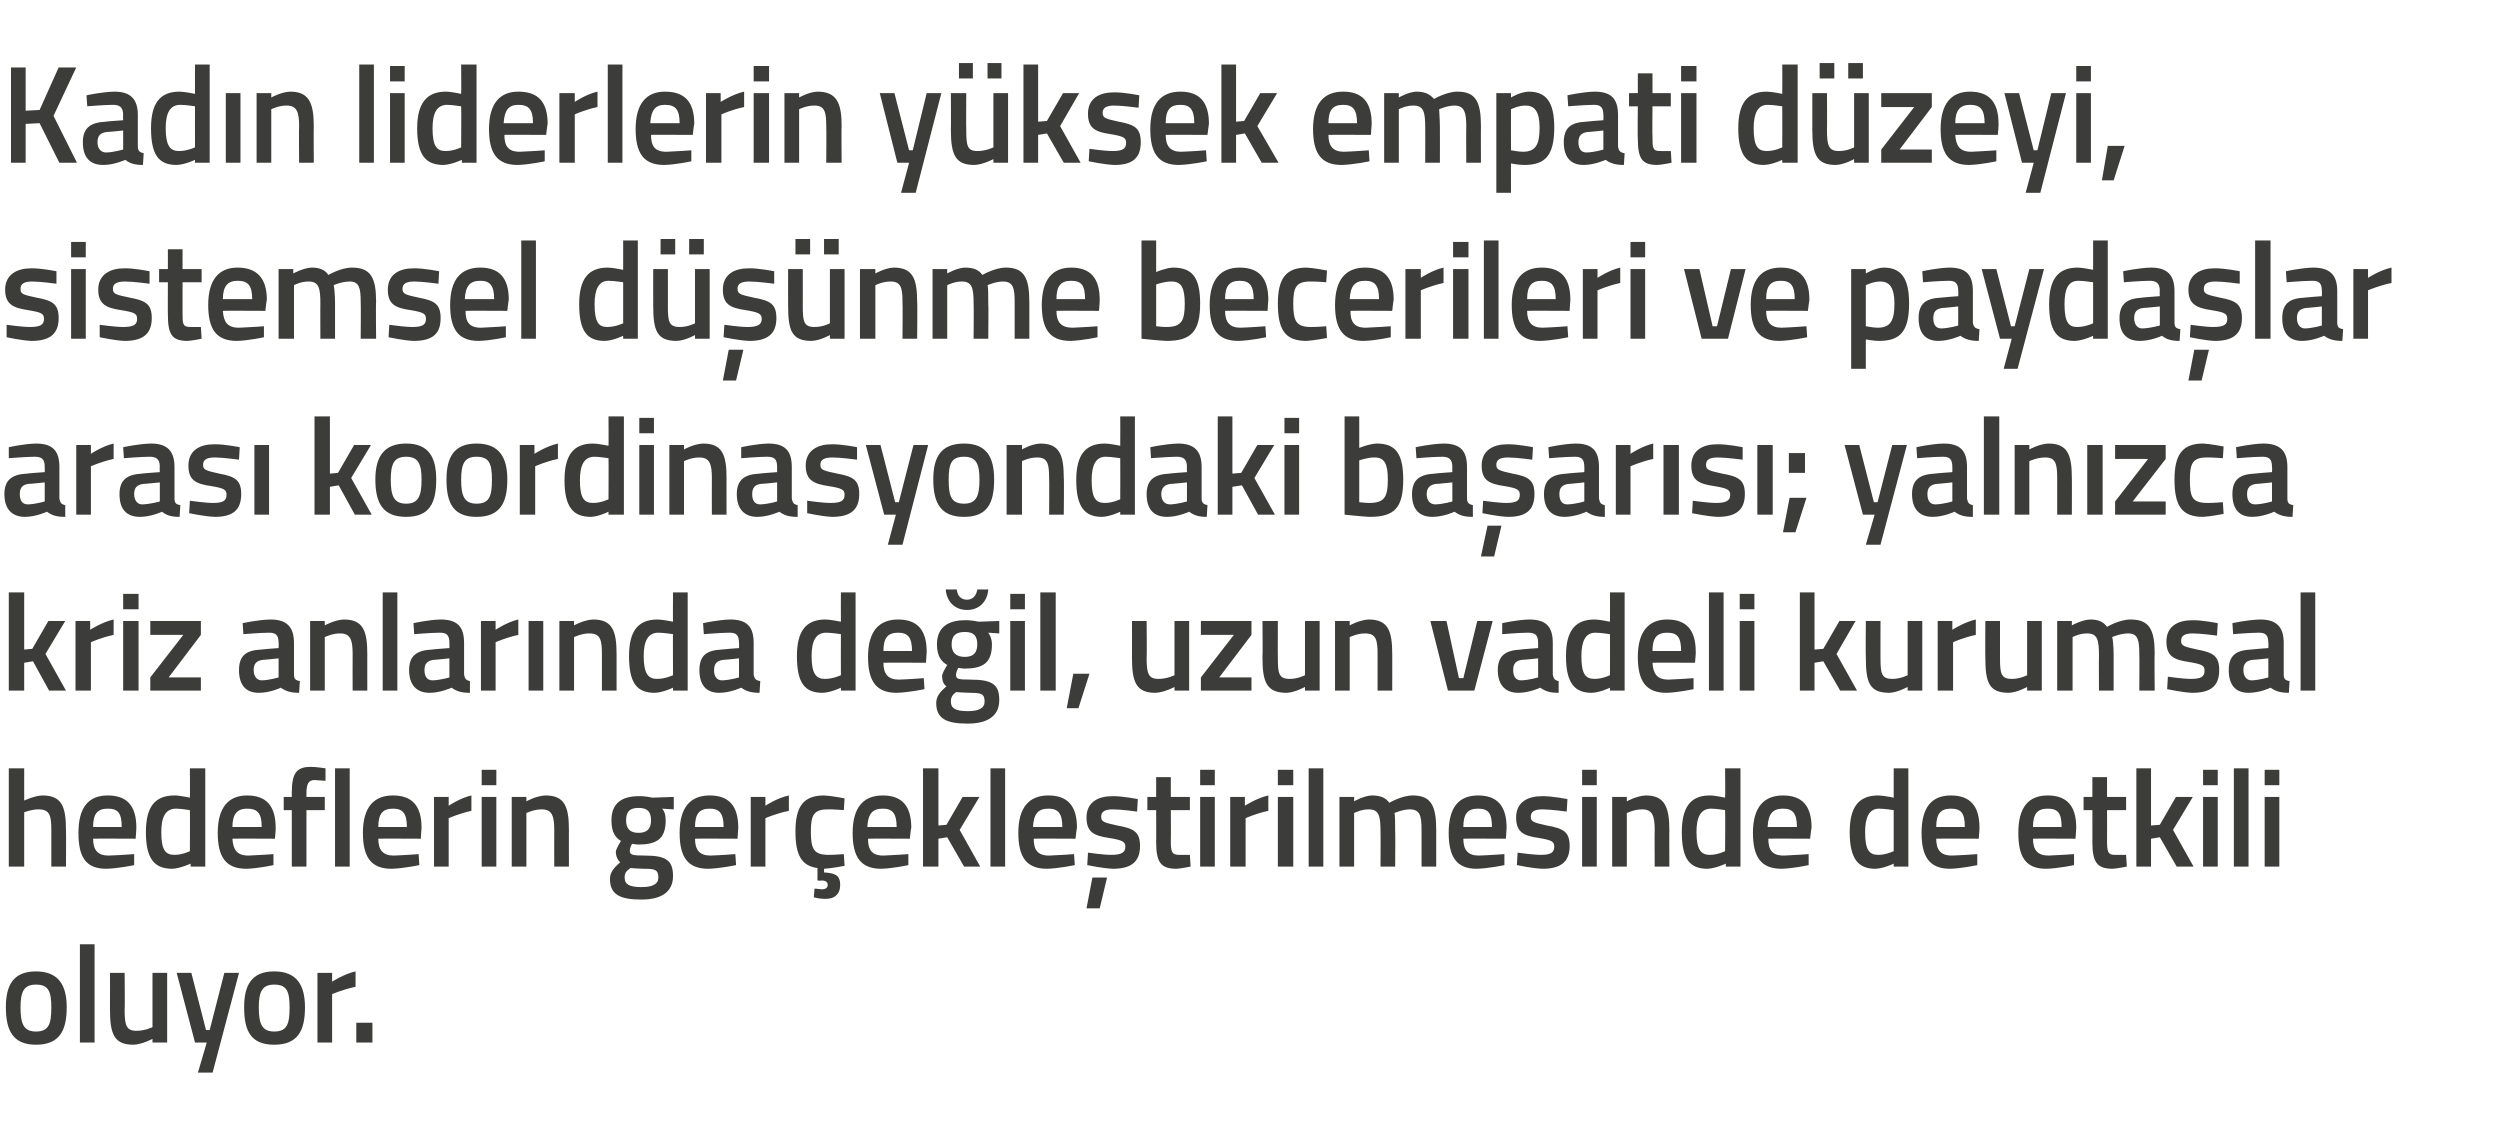
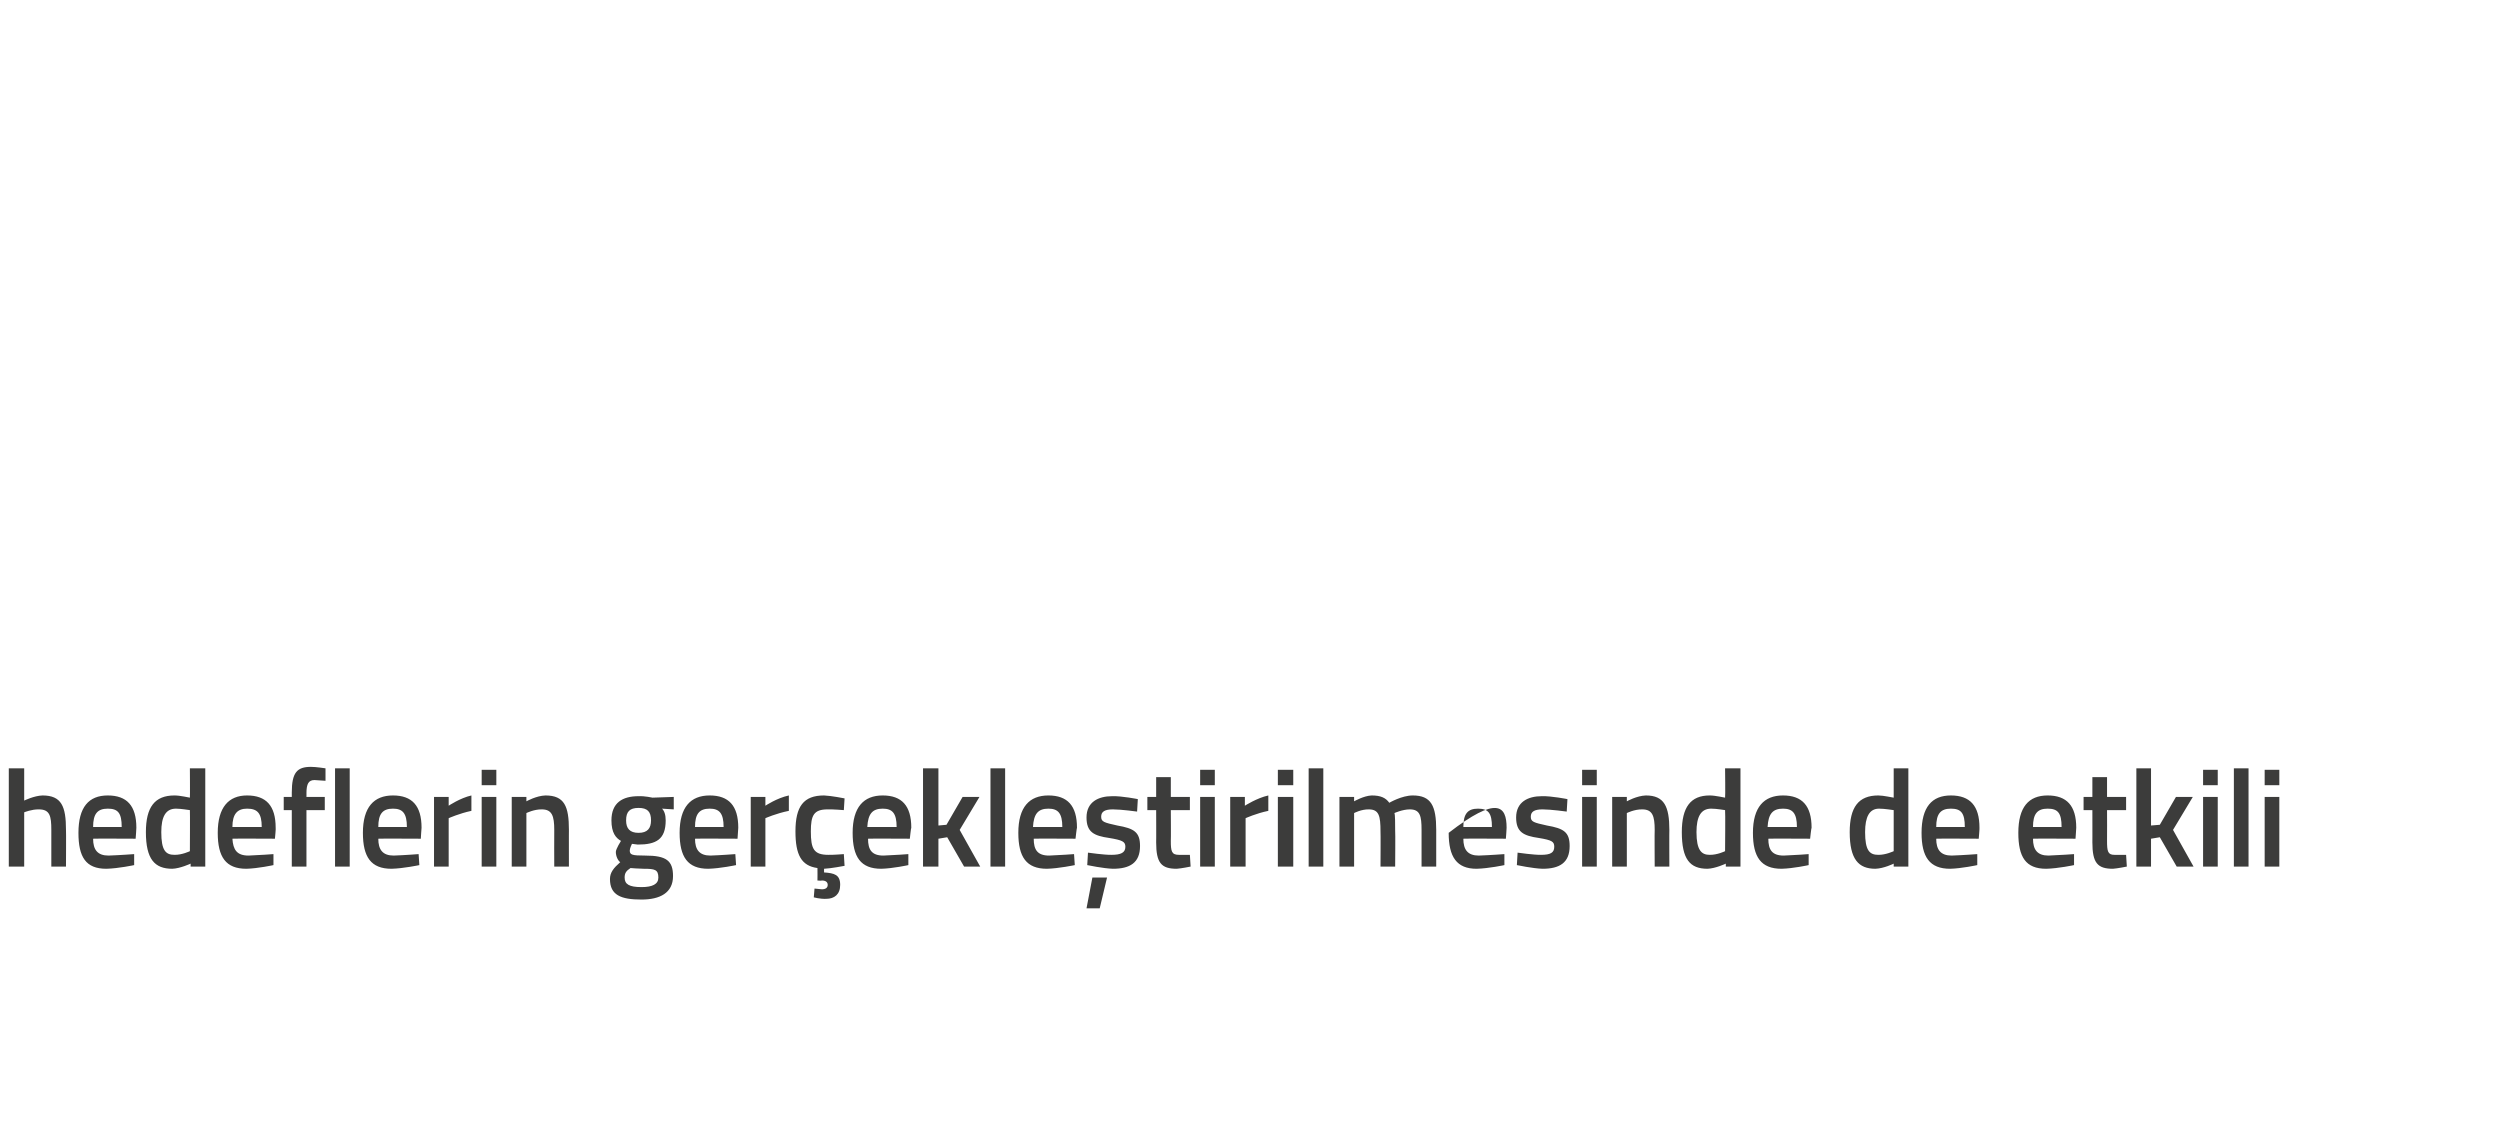
<svg xmlns="http://www.w3.org/2000/svg" version="1.1" width="341px" height="153.8px" viewBox="0 -8 341 153.8" style="top:-8px">
  <desc>Kad n liderlerin y ksek empati d zeyi, sistemsel d nme becerileri ve payda lar aras koordinasyondaki ba ar s ; yal...</desc>
  <defs />
  <g id="Polygon382830">
-     <path d="M 9.1 129.4 C 9.1 132.6 8.1 134.5 4.9 134.5 C 1.8 134.5 0.8 132.6 0.8 129.4 C 0.8 126.4 1.8 124.5 4.9 124.5 C 8 124.5 9.1 126.4 9.1 129.4 Z M 7 129.4 C 7 127.2 6.6 126.3 4.9 126.3 C 3.3 126.3 2.8 127.2 2.8 129.4 C 2.8 131.6 3.2 132.7 4.9 132.7 C 6.7 132.7 7 131.6 7 129.4 Z M 10.9 120.8 L 12.9 120.8 L 12.9 134.2 L 10.9 134.2 L 10.9 120.8 Z M 22.8 124.7 L 22.8 134.2 L 20.8 134.2 L 20.8 133.7 C 20.8 133.7 19.39 134.46 18.2 134.5 C 15.6 134.5 15 133.1 15 129.7 C 15.02 129.71 15 124.7 15 124.7 L 17 124.7 C 17 124.7 17.05 129.73 17 129.7 C 17 131.8 17.2 132.6 18.6 132.6 C 19.75 132.62 20.8 132.1 20.8 132.1 L 20.8 124.7 L 22.8 124.7 Z M 26.1 124.7 L 28.1 132.5 L 28.6 132.5 L 30.6 124.7 L 32.6 124.7 L 29 138.3 L 27 138.3 L 28.2 134.2 L 26.6 134.2 L 24.1 124.7 L 26.1 124.7 Z M 41.6 129.4 C 41.6 132.6 40.6 134.5 37.4 134.5 C 34.2 134.5 33.3 132.6 33.3 129.4 C 33.3 126.4 34.3 124.5 37.4 124.5 C 40.5 124.5 41.6 126.4 41.6 129.4 Z M 39.5 129.4 C 39.5 127.2 39.1 126.3 37.4 126.3 C 35.8 126.3 35.3 127.2 35.3 129.4 C 35.3 131.6 35.7 132.7 37.4 132.7 C 39.2 132.7 39.5 131.6 39.5 129.4 Z M 43.3 124.7 L 45.3 124.7 L 45.3 125.9 C 45.3 125.9 46.91 124.85 48.5 124.5 C 48.5 124.5 48.5 126.6 48.5 126.6 C 46.8 126.95 45.3 127.6 45.3 127.6 L 45.3 134.2 L 43.3 134.2 L 43.3 124.7 Z M 48.6 131.5 L 50.8 131.5 L 50.8 134.2 L 48.6 134.2 L 48.6 131.5 Z " stroke="none" fill="#3c3c3b" />
-   </g>
+     </g>
  <g id="Polygon382829">
-     <path d="M 1.2 110.2 L 1.2 96.8 L 3.3 96.8 L 3.3 101.2 C 3.3 101.2 4.64 100.54 5.8 100.5 C 8.4 100.5 9 102 9 105.2 C 9.03 105.16 9 110.2 9 110.2 L 7 110.2 C 7 110.2 7 105.22 7 105.2 C 7 103.3 6.8 102.4 5.3 102.4 C 4.32 102.38 3.3 102.8 3.3 102.8 L 3.3 110.2 L 1.2 110.2 Z M 18.3 108.5 L 18.3 110 C 18.3 110 16.18 110.46 14.5 110.5 C 11.7 110.5 10.7 108.9 10.7 105.6 C 10.7 102.1 12.1 100.5 14.7 100.5 C 17.3 100.5 18.6 101.9 18.6 104.9 C 18.62 104.89 18.5 106.4 18.5 106.4 C 18.5 106.4 12.72 106.37 12.7 106.4 C 12.7 107.9 13.3 108.7 14.8 108.7 C 16.31 108.65 18.3 108.5 18.3 108.5 Z M 16.6 104.8 C 16.6 102.9 16.1 102.3 14.7 102.3 C 13.3 102.3 12.7 103 12.7 104.8 C 12.7 104.8 16.6 104.8 16.6 104.8 Z M 28 110.2 L 26 110.2 L 26 109.8 C 26 109.8 24.59 110.46 23.5 110.5 C 21.1 110.5 19.9 109.2 19.9 105.5 C 19.9 102.1 21.1 100.5 23.8 100.5 C 24.6 100.5 25.8 100.8 25.9 100.8 C 25.93 100.79 25.9 96.8 25.9 96.8 L 28 96.8 L 28 110.2 Z M 25.9 108.1 C 25.9 108.1 25.93 102.52 25.9 102.5 C 25.8 102.5 24.7 102.3 24 102.3 C 22.6 102.3 22 103.4 22 105.5 C 22 108 22.6 108.6 23.8 108.6 C 24.83 108.62 25.9 108.1 25.9 108.1 Z M 37.3 108.5 L 37.3 110 C 37.3 110 35.21 110.46 33.6 110.5 C 30.8 110.5 29.7 108.9 29.7 105.6 C 29.7 102.1 31.2 100.5 33.7 100.5 C 36.3 100.5 37.6 101.9 37.6 104.9 C 37.65 104.89 37.5 106.4 37.5 106.4 C 37.5 106.4 31.75 106.37 31.7 106.4 C 31.8 107.9 32.3 108.7 33.9 108.7 C 35.34 108.65 37.3 108.5 37.3 108.5 Z M 35.7 104.8 C 35.7 102.9 35.1 102.3 33.7 102.3 C 32.4 102.3 31.7 103 31.7 104.8 C 31.7 104.8 35.7 104.8 35.7 104.8 Z M 41.8 110.2 L 39.8 110.2 L 39.8 102.5 L 38.7 102.5 L 38.7 100.7 L 39.8 100.7 C 39.8 100.7 39.79 100.14 39.8 100.1 C 39.8 97.4 40.5 96.6 42.4 96.6 C 43.05 96.59 44.4 96.8 44.4 96.8 L 44.4 98.5 C 44.4 98.5 43.5 98.43 42.9 98.4 C 42.1 98.4 41.8 98.9 41.8 100.2 C 41.81 100.16 41.8 100.7 41.8 100.7 L 44.3 100.7 L 44.3 102.5 L 41.8 102.5 L 41.8 110.2 Z M 45.7 96.8 L 47.7 96.8 L 47.7 110.2 L 45.7 110.2 L 45.7 96.8 Z M 57.1 108.5 L 57.2 110 C 57.2 110 55.05 110.46 53.4 110.5 C 50.6 110.5 49.5 108.9 49.5 105.6 C 49.5 102.1 51 100.5 53.6 100.5 C 56.2 100.5 57.5 101.9 57.5 104.9 C 57.49 104.89 57.4 106.4 57.4 106.4 C 57.4 106.4 51.58 106.37 51.6 106.4 C 51.6 107.9 52.2 108.7 53.7 108.7 C 55.18 108.65 57.1 108.5 57.1 108.5 Z M 55.5 104.8 C 55.5 102.9 54.9 102.3 53.6 102.3 C 52.2 102.3 51.6 103 51.6 104.8 C 51.6 104.8 55.5 104.8 55.5 104.8 Z M 59.2 100.7 L 61.2 100.7 L 61.2 101.9 C 61.2 101.9 62.76 100.85 64.3 100.5 C 64.3 100.5 64.3 102.6 64.3 102.6 C 62.65 102.95 61.2 103.6 61.2 103.6 L 61.2 110.2 L 59.2 110.2 L 59.2 100.7 Z M 65.7 100.7 L 67.7 100.7 L 67.7 110.2 L 65.7 110.2 L 65.7 100.7 Z M 65.7 97 L 67.7 97 L 67.7 99.1 L 65.7 99.1 L 65.7 97 Z M 69.8 110.2 L 69.8 100.7 L 71.8 100.7 L 71.8 101.3 C 71.8 101.3 73.15 100.54 74.4 100.5 C 77 100.5 77.6 102 77.6 105.2 C 77.59 105.16 77.6 110.2 77.6 110.2 L 75.6 110.2 C 75.6 110.2 75.58 105.22 75.6 105.2 C 75.6 103.3 75.3 102.4 73.9 102.4 C 72.84 102.38 71.8 102.9 71.8 102.9 L 71.8 110.2 L 69.8 110.2 Z M 83.2 111.9 C 83.2 111 83.7 110.4 84.6 109.6 C 84.3 109.4 84 108.8 84 108.2 C 84 107.8 84.7 106.7 84.7 106.7 C 84 106.3 83.4 105.6 83.4 103.9 C 83.4 101.5 84.9 100.6 87.1 100.6 C 87.94 100.56 89 100.8 89 100.8 L 91.9 100.7 L 91.9 102.4 C 91.9 102.4 90.32 102.31 90.3 102.3 C 90.6 102.6 90.8 103.1 90.8 103.9 C 90.8 106.5 89.5 107.2 87 107.2 C 86.8 107.2 86.4 107.1 86.2 107.1 C 86.2 107.1 85.9 107.7 85.9 108 C 85.9 108.6 86.2 108.7 88 108.7 C 90.9 108.7 91.8 109.4 91.8 111.5 C 91.8 113.8 90 114.7 87.5 114.7 C 84.7 114.7 83.2 114.1 83.2 111.9 Z M 86 110.4 C 85.4 110.8 85.2 111.1 85.2 111.7 C 85.2 112.6 85.8 113 87.5 113 C 89 113 89.8 112.6 89.8 111.7 C 89.8 110.6 89.3 110.5 87.8 110.5 C 87.2 110.5 86 110.4 86 110.4 Z M 88.8 103.9 C 88.8 102.7 88.3 102.2 87.1 102.2 C 85.9 102.2 85.4 102.7 85.4 103.9 C 85.4 105 85.9 105.6 87.1 105.6 C 88.3 105.6 88.8 105 88.8 103.9 Z M 100.3 108.5 L 100.4 110 C 100.4 110 98.26 110.46 96.6 110.5 C 93.8 110.5 92.7 108.9 92.7 105.6 C 92.7 102.1 94.2 100.5 96.8 100.5 C 99.4 100.5 100.7 101.9 100.7 104.9 C 100.7 104.89 100.6 106.4 100.6 106.4 C 100.6 106.4 94.79 106.37 94.8 106.4 C 94.8 107.9 95.4 108.7 96.9 108.7 C 98.39 108.65 100.3 108.5 100.3 108.5 Z M 98.7 104.8 C 98.7 102.9 98.1 102.3 96.8 102.3 C 95.4 102.3 94.8 103 94.8 104.8 C 94.8 104.8 98.7 104.8 98.7 104.8 Z M 102.4 100.7 L 104.4 100.7 L 104.4 101.9 C 104.4 101.9 105.97 100.85 107.6 100.5 C 107.6 100.5 107.6 102.6 107.6 102.6 C 105.86 102.95 104.4 103.6 104.4 103.6 L 104.4 110.2 L 102.4 110.2 L 102.4 100.7 Z M 112.7 114.6 C 111.87 114.64 111 114.4 111 114.4 L 111.1 113.2 C 111.1 113.2 111.7 113.25 112.1 113.3 C 112.6 113.3 112.9 113.1 112.9 112.7 C 112.9 112.3 112.6 112.1 112.1 112.1 C 112.09 112.15 111.5 112.1 111.5 112.1 C 111.5 112.1 111.52 110.4 111.5 110.4 C 109.3 110.1 108.5 108.6 108.5 105.4 C 108.5 102 109.6 100.5 112.4 100.5 C 113.4 100.54 115.2 100.9 115.2 100.9 L 115.1 102.5 C 115.1 102.5 113.66 102.38 112.9 102.4 C 111 102.4 110.6 103.2 110.6 105.4 C 110.6 107.8 111 108.6 113 108.6 C 113.67 108.62 115.1 108.5 115.1 108.5 L 115.2 110.1 C 115.2 110.1 113.34 110.46 112.4 110.5 C 112.4 110.5 112.4 111 112.4 111 C 113.8 111.1 114.6 111.3 114.6 112.7 C 114.6 114 113.8 114.6 112.7 114.6 Z M 123.9 108.5 L 123.9 110 C 123.9 110 121.82 110.46 120.2 110.5 C 117.4 110.5 116.3 108.9 116.3 105.6 C 116.3 102.1 117.8 100.5 120.4 100.5 C 123 100.5 124.3 101.9 124.3 104.9 C 124.26 104.89 124.1 106.4 124.1 106.4 C 124.1 106.4 118.36 106.37 118.4 106.4 C 118.4 107.9 118.9 108.7 120.5 108.7 C 121.95 108.65 123.9 108.5 123.9 108.5 Z M 122.3 104.8 C 122.3 102.9 121.7 102.3 120.4 102.3 C 119 102.3 118.4 103 118.3 104.8 C 118.3 104.8 122.3 104.8 122.3 104.8 Z M 125.9 110.2 L 125.9 96.8 L 128 96.8 L 128 104.6 L 129.1 104.5 L 131.3 100.7 L 133.6 100.7 L 130.9 105.2 L 133.7 110.2 L 131.5 110.2 L 129.2 106.2 L 128 106.4 L 128 110.2 L 125.9 110.2 Z M 135.1 96.8 L 137.1 96.8 L 137.1 110.2 L 135.1 110.2 L 135.1 96.8 Z M 146.5 108.5 L 146.6 110 C 146.6 110 144.43 110.46 142.8 110.5 C 140 110.5 138.9 108.9 138.9 105.6 C 138.9 102.1 140.4 100.5 143 100.5 C 145.6 100.5 146.9 101.9 146.9 104.9 C 146.87 104.89 146.7 106.4 146.7 106.4 C 146.7 106.4 140.97 106.37 141 106.4 C 141 107.9 141.5 108.7 143.1 108.7 C 144.56 108.65 146.5 108.5 146.5 108.5 Z M 144.9 104.8 C 144.9 102.9 144.3 102.3 143 102.3 C 141.6 102.3 141 103 140.9 104.8 C 140.9 104.8 144.9 104.8 144.9 104.8 Z M 148.2 115.9 L 150 115.9 L 151 111.7 L 149 111.7 L 148.2 115.9 Z M 155.1 102.7 C 155.1 102.7 152.95 102.4 151.8 102.4 C 150.7 102.4 150.2 102.7 150.2 103.4 C 150.2 104.1 150.6 104.2 152.4 104.6 C 154.7 105 155.5 105.5 155.5 107.4 C 155.5 109.7 154.1 110.5 151.8 110.5 C 150.49 110.46 148.3 110 148.3 110 L 148.4 108.3 C 148.4 108.3 150.64 108.62 151.6 108.6 C 152.9 108.6 153.5 108.3 153.5 107.5 C 153.5 106.8 153.1 106.6 151.3 106.3 C 149.2 106 148.2 105.5 148.2 103.5 C 148.2 101.4 149.8 100.6 151.7 100.6 C 153.04 100.56 155.2 101 155.2 101 L 155.1 102.7 Z M 159.7 102.5 C 159.7 102.5 159.73 106.7 159.7 106.7 C 159.7 108.1 159.8 108.6 160.8 108.6 C 161.28 108.62 162.3 108.6 162.3 108.6 L 162.4 110.2 C 162.4 110.2 161.13 110.46 160.5 110.5 C 158.4 110.5 157.7 109.7 157.7 106.9 C 157.72 106.93 157.7 102.5 157.7 102.5 L 156.5 102.5 L 156.5 100.7 L 157.7 100.7 L 157.7 98 L 159.7 98 L 159.7 100.7 L 162.3 100.7 L 162.3 102.5 L 159.7 102.5 Z M 163.7 100.7 L 165.7 100.7 L 165.7 110.2 L 163.7 110.2 L 163.7 100.7 Z M 163.7 97 L 165.7 97 L 165.7 99.1 L 163.7 99.1 L 163.7 97 Z M 167.8 100.7 L 169.8 100.7 L 169.8 101.9 C 169.8 101.9 171.43 100.85 173 100.5 C 173 100.5 173 102.6 173 102.6 C 171.32 102.95 169.9 103.6 169.9 103.6 L 169.9 110.2 L 167.8 110.2 L 167.8 100.7 Z M 174.3 100.7 L 176.4 100.7 L 176.4 110.2 L 174.3 110.2 L 174.3 100.7 Z M 174.3 97 L 176.4 97 L 176.4 99.1 L 174.3 99.1 L 174.3 97 Z M 178.5 96.8 L 180.5 96.8 L 180.5 110.2 L 178.5 110.2 L 178.5 96.8 Z M 182.7 110.2 L 182.7 100.7 L 184.7 100.7 L 184.7 101.3 C 184.7 101.3 186.02 100.54 187.1 100.5 C 188.3 100.5 189 100.8 189.5 101.5 C 189.5 101.5 191.2 100.5 192.7 100.5 C 195.2 100.5 195.9 101.9 195.9 105.2 C 195.9 105.16 195.9 110.2 195.9 110.2 L 193.9 110.2 C 193.9 110.2 193.89 105.22 193.9 105.2 C 193.9 103.3 193.7 102.4 192.3 102.4 C 191.3 102.4 190.2 102.9 190.2 102.9 C 190.3 103.1 190.3 104.4 190.3 105.3 C 190.34 105.33 190.3 110.2 190.3 110.2 L 188.3 110.2 C 188.3 110.2 188.33 105.37 188.3 105.4 C 188.3 103.3 188.1 102.4 186.7 102.4 C 185.68 102.38 184.7 102.9 184.7 102.9 L 184.7 110.2 L 182.7 110.2 Z M 205.2 108.5 L 205.2 110 C 205.2 110 203.08 110.46 201.4 110.5 C 198.7 110.5 197.6 108.9 197.6 105.6 C 197.6 102.1 199 100.5 201.6 100.5 C 204.2 100.5 205.5 101.9 205.5 104.9 C 205.52 104.89 205.4 106.4 205.4 106.4 C 205.4 106.4 199.62 106.37 199.6 106.4 C 199.6 107.9 200.2 108.7 201.7 108.7 C 203.21 108.65 205.2 108.5 205.2 108.5 Z M 203.5 104.8 C 203.5 102.9 203 102.3 201.6 102.3 C 200.2 102.3 199.6 103 199.6 104.8 C 199.6 104.8 203.5 104.8 203.5 104.8 Z M 213.7 102.7 C 213.7 102.7 211.54 102.4 210.4 102.4 C 209.3 102.4 208.8 102.7 208.8 103.4 C 208.8 104.1 209.2 104.2 211 104.6 C 213.3 105 214.1 105.5 214.1 107.4 C 214.1 109.7 212.7 110.5 210.4 110.5 C 209.08 110.46 206.9 110 206.9 110 L 207 108.3 C 207 108.3 209.23 108.62 210.2 108.6 C 211.5 108.6 212 108.3 212 107.5 C 212 106.8 211.7 106.6 209.9 106.3 C 207.8 106 206.8 105.5 206.8 103.5 C 206.8 101.4 208.4 100.6 210.3 100.6 C 211.63 100.56 213.8 101 213.8 101 L 213.7 102.7 Z M 215.8 100.7 L 217.8 100.7 L 217.8 110.2 L 215.8 110.2 L 215.8 100.7 Z M 215.8 97 L 217.8 97 L 217.8 99.1 L 215.8 99.1 L 215.8 97 Z M 219.9 110.2 L 219.9 100.7 L 221.9 100.7 L 221.9 101.3 C 221.9 101.3 223.25 100.54 224.5 100.5 C 227 100.5 227.7 102 227.7 105.2 C 227.68 105.16 227.7 110.2 227.7 110.2 L 225.7 110.2 C 225.7 110.2 225.67 105.22 225.7 105.2 C 225.7 103.3 225.4 102.4 224 102.4 C 222.93 102.38 221.9 102.9 221.9 102.9 L 221.9 110.2 L 219.9 110.2 Z M 237.4 110.2 L 235.4 110.2 L 235.4 109.8 C 235.4 109.8 234.01 110.46 232.9 110.5 C 230.5 110.5 229.4 109.2 229.4 105.5 C 229.4 102.1 230.6 100.5 233.2 100.5 C 234 100.5 235.2 100.8 235.3 100.8 C 235.35 100.79 235.3 96.8 235.3 96.8 L 237.4 96.8 L 237.4 110.2 Z M 235.3 108.1 C 235.3 108.1 235.35 102.52 235.3 102.5 C 235.2 102.5 234.2 102.3 233.4 102.3 C 232 102.3 231.4 103.4 231.4 105.5 C 231.4 108 232.1 108.6 233.2 108.6 C 234.25 108.62 235.3 108.1 235.3 108.1 Z M 246.7 108.5 L 246.7 110 C 246.7 110 244.63 110.46 243 110.5 C 240.2 110.5 239.1 108.9 239.1 105.6 C 239.1 102.1 240.6 100.5 243.2 100.5 C 245.8 100.5 247.1 101.9 247.1 104.9 C 247.06 104.89 246.9 106.4 246.9 106.4 C 246.9 106.4 241.16 106.37 241.2 106.4 C 241.2 107.9 241.7 108.7 243.3 108.7 C 244.76 108.65 246.7 108.5 246.7 108.5 Z M 245.1 104.8 C 245.1 102.9 244.5 102.3 243.2 102.3 C 241.8 102.3 241.2 103 241.1 104.8 C 241.1 104.8 245.1 104.8 245.1 104.8 Z M 260.3 110.2 L 258.3 110.2 L 258.3 109.8 C 258.3 109.8 256.97 110.46 255.8 110.5 C 253.5 110.5 252.3 109.2 252.3 105.5 C 252.3 102.1 253.5 100.5 256.2 100.5 C 256.9 100.5 258.2 100.8 258.3 100.8 C 258.31 100.79 258.3 96.8 258.3 96.8 L 260.3 96.8 L 260.3 110.2 Z M 258.3 108.1 C 258.3 108.1 258.31 102.52 258.3 102.5 C 258.2 102.5 257.1 102.3 256.3 102.3 C 255 102.3 254.4 103.4 254.4 105.5 C 254.4 108 255 108.6 256.2 108.6 C 257.21 108.62 258.3 108.1 258.3 108.1 Z M 269.7 108.5 L 269.7 110 C 269.7 110 267.59 110.46 266 110.5 C 263.2 110.5 262.1 108.9 262.1 105.6 C 262.1 102.1 263.5 100.5 266.1 100.5 C 268.7 100.5 270 101.9 270 104.9 C 270.03 104.89 269.9 106.4 269.9 106.4 C 269.9 106.4 264.13 106.37 264.1 106.4 C 264.1 107.9 264.7 108.7 266.2 108.7 C 267.72 108.65 269.7 108.5 269.7 108.5 Z M 268 104.8 C 268 102.9 267.5 102.3 266.1 102.3 C 264.7 102.3 264.1 103 264.1 104.8 C 264.1 104.8 268 104.8 268 104.8 Z M 282.9 108.5 L 282.9 110 C 282.9 110 280.77 110.46 279.1 110.5 C 276.3 110.5 275.3 108.9 275.3 105.6 C 275.3 102.1 276.7 100.5 279.3 100.5 C 281.9 100.5 283.2 101.9 283.2 104.9 C 283.21 104.89 283.1 106.4 283.1 106.4 C 283.1 106.4 277.31 106.37 277.3 106.4 C 277.3 107.9 277.9 108.7 279.4 108.7 C 280.9 108.65 282.9 108.5 282.9 108.5 Z M 281.2 104.8 C 281.2 102.9 280.7 102.3 279.3 102.3 C 277.9 102.3 277.3 103 277.3 104.8 C 277.3 104.8 281.2 104.8 281.2 104.8 Z M 287.4 102.5 C 287.4 102.5 287.42 106.7 287.4 106.7 C 287.4 108.1 287.5 108.6 288.4 108.6 C 288.97 108.62 290 108.6 290 108.6 L 290.1 110.2 C 290.1 110.2 288.82 110.46 288.2 110.5 C 286.1 110.5 285.4 109.7 285.4 106.9 C 285.41 106.93 285.4 102.5 285.4 102.5 L 284.2 102.5 L 284.2 100.7 L 285.4 100.7 L 285.4 98 L 287.4 98 L 287.4 100.7 L 290 100.7 L 290 102.5 L 287.4 102.5 Z M 291.4 110.2 L 291.4 96.8 L 293.4 96.8 L 293.4 104.6 L 294.6 104.5 L 296.8 100.7 L 299.1 100.7 L 296.4 105.2 L 299.2 110.2 L 296.9 110.2 L 294.6 106.2 L 293.4 106.4 L 293.4 110.2 L 291.4 110.2 Z M 300.5 100.7 L 302.5 100.7 L 302.5 110.2 L 300.5 110.2 L 300.5 100.7 Z M 300.5 97 L 302.5 97 L 302.5 99.1 L 300.5 99.1 L 300.5 97 Z M 304.7 96.8 L 306.7 96.8 L 306.7 110.2 L 304.7 110.2 L 304.7 96.8 Z M 308.9 100.7 L 310.9 100.7 L 310.9 110.2 L 308.9 110.2 L 308.9 100.7 Z M 308.9 97 L 310.9 97 L 310.9 99.1 L 308.9 99.1 L 308.9 97 Z " stroke="none" fill="#3c3c3b" />
+     <path d="M 1.2 110.2 L 1.2 96.8 L 3.3 96.8 L 3.3 101.2 C 3.3 101.2 4.64 100.54 5.8 100.5 C 8.4 100.5 9 102 9 105.2 C 9.03 105.16 9 110.2 9 110.2 L 7 110.2 C 7 110.2 7 105.22 7 105.2 C 7 103.3 6.8 102.4 5.3 102.4 C 4.32 102.38 3.3 102.8 3.3 102.8 L 3.3 110.2 L 1.2 110.2 Z M 18.3 108.5 L 18.3 110 C 18.3 110 16.18 110.46 14.5 110.5 C 11.7 110.5 10.7 108.9 10.7 105.6 C 10.7 102.1 12.1 100.5 14.7 100.5 C 17.3 100.5 18.6 101.9 18.6 104.9 C 18.62 104.89 18.5 106.4 18.5 106.4 C 18.5 106.4 12.72 106.37 12.7 106.4 C 12.7 107.9 13.3 108.7 14.8 108.7 C 16.31 108.65 18.3 108.5 18.3 108.5 Z M 16.6 104.8 C 16.6 102.9 16.1 102.3 14.7 102.3 C 13.3 102.3 12.7 103 12.7 104.8 C 12.7 104.8 16.6 104.8 16.6 104.8 Z M 28 110.2 L 26 110.2 L 26 109.8 C 26 109.8 24.59 110.46 23.5 110.5 C 21.1 110.5 19.9 109.2 19.9 105.5 C 19.9 102.1 21.1 100.5 23.8 100.5 C 24.6 100.5 25.8 100.8 25.9 100.8 C 25.93 100.79 25.9 96.8 25.9 96.8 L 28 96.8 L 28 110.2 Z M 25.9 108.1 C 25.9 108.1 25.93 102.52 25.9 102.5 C 25.8 102.5 24.7 102.3 24 102.3 C 22.6 102.3 22 103.4 22 105.5 C 22 108 22.6 108.6 23.8 108.6 C 24.83 108.62 25.9 108.1 25.9 108.1 Z M 37.3 108.5 L 37.3 110 C 37.3 110 35.21 110.46 33.6 110.5 C 30.8 110.5 29.7 108.9 29.7 105.6 C 29.7 102.1 31.2 100.5 33.7 100.5 C 36.3 100.5 37.6 101.9 37.6 104.9 C 37.65 104.89 37.5 106.4 37.5 106.4 C 37.5 106.4 31.75 106.37 31.7 106.4 C 31.8 107.9 32.3 108.7 33.9 108.7 C 35.34 108.65 37.3 108.5 37.3 108.5 Z M 35.7 104.8 C 35.7 102.9 35.1 102.3 33.7 102.3 C 32.4 102.3 31.7 103 31.7 104.8 C 31.7 104.8 35.7 104.8 35.7 104.8 Z M 41.8 110.2 L 39.8 110.2 L 39.8 102.5 L 38.7 102.5 L 38.7 100.7 L 39.8 100.7 C 39.8 100.7 39.79 100.14 39.8 100.1 C 39.8 97.4 40.5 96.6 42.4 96.6 C 43.05 96.59 44.4 96.8 44.4 96.8 L 44.4 98.5 C 44.4 98.5 43.5 98.43 42.9 98.4 C 42.1 98.4 41.8 98.9 41.8 100.2 C 41.81 100.16 41.8 100.7 41.8 100.7 L 44.3 100.7 L 44.3 102.5 L 41.8 102.5 L 41.8 110.2 Z M 45.7 96.8 L 47.7 96.8 L 47.7 110.2 L 45.7 110.2 L 45.7 96.8 Z M 57.1 108.5 L 57.2 110 C 57.2 110 55.05 110.46 53.4 110.5 C 50.6 110.5 49.5 108.9 49.5 105.6 C 49.5 102.1 51 100.5 53.6 100.5 C 56.2 100.5 57.5 101.9 57.5 104.9 C 57.49 104.89 57.4 106.4 57.4 106.4 C 57.4 106.4 51.58 106.37 51.6 106.4 C 51.6 107.9 52.2 108.7 53.7 108.7 C 55.18 108.65 57.1 108.5 57.1 108.5 Z M 55.5 104.8 C 55.5 102.9 54.9 102.3 53.6 102.3 C 52.2 102.3 51.6 103 51.6 104.8 C 51.6 104.8 55.5 104.8 55.5 104.8 Z M 59.2 100.7 L 61.2 100.7 L 61.2 101.9 C 61.2 101.9 62.76 100.85 64.3 100.5 C 64.3 100.5 64.3 102.6 64.3 102.6 C 62.65 102.95 61.2 103.6 61.2 103.6 L 61.2 110.2 L 59.2 110.2 L 59.2 100.7 Z M 65.7 100.7 L 67.7 100.7 L 67.7 110.2 L 65.7 110.2 L 65.7 100.7 Z M 65.7 97 L 67.7 97 L 67.7 99.1 L 65.7 99.1 L 65.7 97 Z M 69.8 110.2 L 69.8 100.7 L 71.8 100.7 L 71.8 101.3 C 71.8 101.3 73.15 100.54 74.4 100.5 C 77 100.5 77.6 102 77.6 105.2 C 77.59 105.16 77.6 110.2 77.6 110.2 L 75.6 110.2 C 75.6 110.2 75.58 105.22 75.6 105.2 C 75.6 103.3 75.3 102.4 73.9 102.4 C 72.84 102.38 71.8 102.9 71.8 102.9 L 71.8 110.2 L 69.8 110.2 Z M 83.2 111.9 C 83.2 111 83.7 110.4 84.6 109.6 C 84.3 109.4 84 108.8 84 108.2 C 84 107.8 84.7 106.7 84.7 106.7 C 84 106.3 83.4 105.6 83.4 103.9 C 83.4 101.5 84.9 100.6 87.1 100.6 C 87.94 100.56 89 100.8 89 100.8 L 91.9 100.7 L 91.9 102.4 C 91.9 102.4 90.32 102.31 90.3 102.3 C 90.6 102.6 90.8 103.1 90.8 103.9 C 90.8 106.5 89.5 107.2 87 107.2 C 86.8 107.2 86.4 107.1 86.2 107.1 C 86.2 107.1 85.9 107.7 85.9 108 C 85.9 108.6 86.2 108.7 88 108.7 C 90.9 108.7 91.8 109.4 91.8 111.5 C 91.8 113.8 90 114.7 87.5 114.7 C 84.7 114.7 83.2 114.1 83.2 111.9 Z M 86 110.4 C 85.4 110.8 85.2 111.1 85.2 111.7 C 85.2 112.6 85.8 113 87.5 113 C 89 113 89.8 112.6 89.8 111.7 C 89.8 110.6 89.3 110.5 87.8 110.5 C 87.2 110.5 86 110.4 86 110.4 Z M 88.8 103.9 C 88.8 102.7 88.3 102.2 87.1 102.2 C 85.9 102.2 85.4 102.7 85.4 103.9 C 85.4 105 85.9 105.6 87.1 105.6 C 88.3 105.6 88.8 105 88.8 103.9 Z M 100.3 108.5 L 100.4 110 C 100.4 110 98.26 110.46 96.6 110.5 C 93.8 110.5 92.7 108.9 92.7 105.6 C 92.7 102.1 94.2 100.5 96.8 100.5 C 99.4 100.5 100.7 101.9 100.7 104.9 C 100.7 104.89 100.6 106.4 100.6 106.4 C 100.6 106.4 94.79 106.37 94.8 106.4 C 94.8 107.9 95.4 108.7 96.9 108.7 C 98.39 108.65 100.3 108.5 100.3 108.5 Z M 98.7 104.8 C 98.7 102.9 98.1 102.3 96.8 102.3 C 95.4 102.3 94.8 103 94.8 104.8 C 94.8 104.8 98.7 104.8 98.7 104.8 Z M 102.4 100.7 L 104.4 100.7 L 104.4 101.9 C 104.4 101.9 105.97 100.85 107.6 100.5 C 107.6 100.5 107.6 102.6 107.6 102.6 C 105.86 102.95 104.4 103.6 104.4 103.6 L 104.4 110.2 L 102.4 110.2 L 102.4 100.7 Z M 112.7 114.6 C 111.87 114.64 111 114.4 111 114.4 L 111.1 113.2 C 111.1 113.2 111.7 113.25 112.1 113.3 C 112.6 113.3 112.9 113.1 112.9 112.7 C 112.9 112.3 112.6 112.1 112.1 112.1 C 112.09 112.15 111.5 112.1 111.5 112.1 C 111.5 112.1 111.52 110.4 111.5 110.4 C 109.3 110.1 108.5 108.6 108.5 105.4 C 108.5 102 109.6 100.5 112.4 100.5 C 113.4 100.54 115.2 100.9 115.2 100.9 L 115.1 102.5 C 115.1 102.5 113.66 102.38 112.9 102.4 C 111 102.4 110.6 103.2 110.6 105.4 C 110.6 107.8 111 108.6 113 108.6 C 113.67 108.62 115.1 108.5 115.1 108.5 L 115.2 110.1 C 115.2 110.1 113.34 110.46 112.4 110.5 C 112.4 110.5 112.4 111 112.4 111 C 113.8 111.1 114.6 111.3 114.6 112.7 C 114.6 114 113.8 114.6 112.7 114.6 Z M 123.9 108.5 L 123.9 110 C 123.9 110 121.82 110.46 120.2 110.5 C 117.4 110.5 116.3 108.9 116.3 105.6 C 116.3 102.1 117.8 100.5 120.4 100.5 C 123 100.5 124.3 101.9 124.3 104.9 C 124.26 104.89 124.1 106.4 124.1 106.4 C 124.1 106.4 118.36 106.37 118.4 106.4 C 118.4 107.9 118.9 108.7 120.5 108.7 C 121.95 108.65 123.9 108.5 123.9 108.5 Z M 122.3 104.8 C 122.3 102.9 121.7 102.3 120.4 102.3 C 119 102.3 118.4 103 118.3 104.8 C 118.3 104.8 122.3 104.8 122.3 104.8 Z M 125.9 110.2 L 125.9 96.8 L 128 96.8 L 128 104.6 L 129.1 104.5 L 131.3 100.7 L 133.6 100.7 L 130.9 105.2 L 133.7 110.2 L 131.5 110.2 L 129.2 106.2 L 128 106.4 L 128 110.2 L 125.9 110.2 Z M 135.1 96.8 L 137.1 96.8 L 137.1 110.2 L 135.1 110.2 L 135.1 96.8 Z M 146.5 108.5 L 146.6 110 C 146.6 110 144.43 110.46 142.8 110.5 C 140 110.5 138.9 108.9 138.9 105.6 C 138.9 102.1 140.4 100.5 143 100.5 C 145.6 100.5 146.9 101.9 146.9 104.9 C 146.87 104.89 146.7 106.4 146.7 106.4 C 146.7 106.4 140.97 106.37 141 106.4 C 141 107.9 141.5 108.7 143.1 108.7 C 144.56 108.65 146.5 108.5 146.5 108.5 Z M 144.9 104.8 C 144.9 102.9 144.3 102.3 143 102.3 C 141.6 102.3 141 103 140.9 104.8 C 140.9 104.8 144.9 104.8 144.9 104.8 Z M 148.2 115.9 L 150 115.9 L 151 111.7 L 149 111.7 L 148.2 115.9 Z M 155.1 102.7 C 155.1 102.7 152.95 102.4 151.8 102.4 C 150.7 102.4 150.2 102.7 150.2 103.4 C 150.2 104.1 150.6 104.2 152.4 104.6 C 154.7 105 155.5 105.5 155.5 107.4 C 155.5 109.7 154.1 110.5 151.8 110.5 C 150.49 110.46 148.3 110 148.3 110 L 148.4 108.3 C 148.4 108.3 150.64 108.62 151.6 108.6 C 152.9 108.6 153.5 108.3 153.5 107.5 C 153.5 106.8 153.1 106.6 151.3 106.3 C 149.2 106 148.2 105.5 148.2 103.5 C 148.2 101.4 149.8 100.6 151.7 100.6 C 153.04 100.56 155.2 101 155.2 101 L 155.1 102.7 Z M 159.7 102.5 C 159.7 102.5 159.73 106.7 159.7 106.7 C 159.7 108.1 159.8 108.6 160.8 108.6 C 161.28 108.62 162.3 108.6 162.3 108.6 L 162.4 110.2 C 162.4 110.2 161.13 110.46 160.5 110.5 C 158.4 110.5 157.7 109.7 157.7 106.9 C 157.72 106.93 157.7 102.5 157.7 102.5 L 156.5 102.5 L 156.5 100.7 L 157.7 100.7 L 157.7 98 L 159.7 98 L 159.7 100.7 L 162.3 100.7 L 162.3 102.5 L 159.7 102.5 Z M 163.7 100.7 L 165.7 100.7 L 165.7 110.2 L 163.7 110.2 L 163.7 100.7 Z M 163.7 97 L 165.7 97 L 165.7 99.1 L 163.7 99.1 L 163.7 97 Z M 167.8 100.7 L 169.8 100.7 L 169.8 101.9 C 169.8 101.9 171.43 100.85 173 100.5 C 173 100.5 173 102.6 173 102.6 C 171.32 102.95 169.9 103.6 169.9 103.6 L 169.9 110.2 L 167.8 110.2 L 167.8 100.7 Z M 174.3 100.7 L 176.4 100.7 L 176.4 110.2 L 174.3 110.2 L 174.3 100.7 Z M 174.3 97 L 176.4 97 L 176.4 99.1 L 174.3 99.1 L 174.3 97 Z M 178.5 96.8 L 180.5 96.8 L 180.5 110.2 L 178.5 110.2 L 178.5 96.8 Z M 182.7 110.2 L 182.7 100.7 L 184.7 100.7 L 184.7 101.3 C 184.7 101.3 186.02 100.54 187.1 100.5 C 188.3 100.5 189 100.8 189.5 101.5 C 189.5 101.5 191.2 100.5 192.7 100.5 C 195.2 100.5 195.9 101.9 195.9 105.2 C 195.9 105.16 195.9 110.2 195.9 110.2 L 193.9 110.2 C 193.9 110.2 193.89 105.22 193.9 105.2 C 193.9 103.3 193.7 102.4 192.3 102.4 C 191.3 102.4 190.2 102.9 190.2 102.9 C 190.3 103.1 190.3 104.4 190.3 105.3 C 190.34 105.33 190.3 110.2 190.3 110.2 L 188.3 110.2 C 188.3 110.2 188.33 105.37 188.3 105.4 C 188.3 103.3 188.1 102.4 186.7 102.4 C 185.68 102.38 184.7 102.9 184.7 102.9 L 184.7 110.2 L 182.7 110.2 Z M 205.2 108.5 L 205.2 110 C 205.2 110 203.08 110.46 201.4 110.5 C 198.7 110.5 197.6 108.9 197.6 105.6 C 204.2 100.5 205.5 101.9 205.5 104.9 C 205.52 104.89 205.4 106.4 205.4 106.4 C 205.4 106.4 199.62 106.37 199.6 106.4 C 199.6 107.9 200.2 108.7 201.7 108.7 C 203.21 108.65 205.2 108.5 205.2 108.5 Z M 203.5 104.8 C 203.5 102.9 203 102.3 201.6 102.3 C 200.2 102.3 199.6 103 199.6 104.8 C 199.6 104.8 203.5 104.8 203.5 104.8 Z M 213.7 102.7 C 213.7 102.7 211.54 102.4 210.4 102.4 C 209.3 102.4 208.8 102.7 208.8 103.4 C 208.8 104.1 209.2 104.2 211 104.6 C 213.3 105 214.1 105.5 214.1 107.4 C 214.1 109.7 212.7 110.5 210.4 110.5 C 209.08 110.46 206.9 110 206.9 110 L 207 108.3 C 207 108.3 209.23 108.62 210.2 108.6 C 211.5 108.6 212 108.3 212 107.5 C 212 106.8 211.7 106.6 209.9 106.3 C 207.8 106 206.8 105.5 206.8 103.5 C 206.8 101.4 208.4 100.6 210.3 100.6 C 211.63 100.56 213.8 101 213.8 101 L 213.7 102.7 Z M 215.8 100.7 L 217.8 100.7 L 217.8 110.2 L 215.8 110.2 L 215.8 100.7 Z M 215.8 97 L 217.8 97 L 217.8 99.1 L 215.8 99.1 L 215.8 97 Z M 219.9 110.2 L 219.9 100.7 L 221.9 100.7 L 221.9 101.3 C 221.9 101.3 223.25 100.54 224.5 100.5 C 227 100.5 227.7 102 227.7 105.2 C 227.68 105.16 227.7 110.2 227.7 110.2 L 225.7 110.2 C 225.7 110.2 225.67 105.22 225.7 105.2 C 225.7 103.3 225.4 102.4 224 102.4 C 222.93 102.38 221.9 102.9 221.9 102.9 L 221.9 110.2 L 219.9 110.2 Z M 237.4 110.2 L 235.4 110.2 L 235.4 109.8 C 235.4 109.8 234.01 110.46 232.9 110.5 C 230.5 110.5 229.4 109.2 229.4 105.5 C 229.4 102.1 230.6 100.5 233.2 100.5 C 234 100.5 235.2 100.8 235.3 100.8 C 235.35 100.79 235.3 96.8 235.3 96.8 L 237.4 96.8 L 237.4 110.2 Z M 235.3 108.1 C 235.3 108.1 235.35 102.52 235.3 102.5 C 235.2 102.5 234.2 102.3 233.4 102.3 C 232 102.3 231.4 103.4 231.4 105.5 C 231.4 108 232.1 108.6 233.2 108.6 C 234.25 108.62 235.3 108.1 235.3 108.1 Z M 246.7 108.5 L 246.7 110 C 246.7 110 244.63 110.46 243 110.5 C 240.2 110.5 239.1 108.9 239.1 105.6 C 239.1 102.1 240.6 100.5 243.2 100.5 C 245.8 100.5 247.1 101.9 247.1 104.9 C 247.06 104.89 246.9 106.4 246.9 106.4 C 246.9 106.4 241.16 106.37 241.2 106.4 C 241.2 107.9 241.7 108.7 243.3 108.7 C 244.76 108.65 246.7 108.5 246.7 108.5 Z M 245.1 104.8 C 245.1 102.9 244.5 102.3 243.2 102.3 C 241.8 102.3 241.2 103 241.1 104.8 C 241.1 104.8 245.1 104.8 245.1 104.8 Z M 260.3 110.2 L 258.3 110.2 L 258.3 109.8 C 258.3 109.8 256.97 110.46 255.8 110.5 C 253.5 110.5 252.3 109.2 252.3 105.5 C 252.3 102.1 253.5 100.5 256.2 100.5 C 256.9 100.5 258.2 100.8 258.3 100.8 C 258.31 100.79 258.3 96.8 258.3 96.8 L 260.3 96.8 L 260.3 110.2 Z M 258.3 108.1 C 258.3 108.1 258.31 102.52 258.3 102.5 C 258.2 102.5 257.1 102.3 256.3 102.3 C 255 102.3 254.4 103.4 254.4 105.5 C 254.4 108 255 108.6 256.2 108.6 C 257.21 108.62 258.3 108.1 258.3 108.1 Z M 269.7 108.5 L 269.7 110 C 269.7 110 267.59 110.46 266 110.5 C 263.2 110.5 262.1 108.9 262.1 105.6 C 262.1 102.1 263.5 100.5 266.1 100.5 C 268.7 100.5 270 101.9 270 104.9 C 270.03 104.89 269.9 106.4 269.9 106.4 C 269.9 106.4 264.13 106.37 264.1 106.4 C 264.1 107.9 264.7 108.7 266.2 108.7 C 267.72 108.65 269.7 108.5 269.7 108.5 Z M 268 104.8 C 268 102.9 267.5 102.3 266.1 102.3 C 264.7 102.3 264.1 103 264.1 104.8 C 264.1 104.8 268 104.8 268 104.8 Z M 282.9 108.5 L 282.9 110 C 282.9 110 280.77 110.46 279.1 110.5 C 276.3 110.5 275.3 108.9 275.3 105.6 C 275.3 102.1 276.7 100.5 279.3 100.5 C 281.9 100.5 283.2 101.9 283.2 104.9 C 283.21 104.89 283.1 106.4 283.1 106.4 C 283.1 106.4 277.31 106.37 277.3 106.4 C 277.3 107.9 277.9 108.7 279.4 108.7 C 280.9 108.65 282.9 108.5 282.9 108.5 Z M 281.2 104.8 C 281.2 102.9 280.7 102.3 279.3 102.3 C 277.9 102.3 277.3 103 277.3 104.8 C 277.3 104.8 281.2 104.8 281.2 104.8 Z M 287.4 102.5 C 287.4 102.5 287.42 106.7 287.4 106.7 C 287.4 108.1 287.5 108.6 288.4 108.6 C 288.97 108.62 290 108.6 290 108.6 L 290.1 110.2 C 290.1 110.2 288.82 110.46 288.2 110.5 C 286.1 110.5 285.4 109.7 285.4 106.9 C 285.41 106.93 285.4 102.5 285.4 102.5 L 284.2 102.5 L 284.2 100.7 L 285.4 100.7 L 285.4 98 L 287.4 98 L 287.4 100.7 L 290 100.7 L 290 102.5 L 287.4 102.5 Z M 291.4 110.2 L 291.4 96.8 L 293.4 96.8 L 293.4 104.6 L 294.6 104.5 L 296.8 100.7 L 299.1 100.7 L 296.4 105.2 L 299.2 110.2 L 296.9 110.2 L 294.6 106.2 L 293.4 106.4 L 293.4 110.2 L 291.4 110.2 Z M 300.5 100.7 L 302.5 100.7 L 302.5 110.2 L 300.5 110.2 L 300.5 100.7 Z M 300.5 97 L 302.5 97 L 302.5 99.1 L 300.5 99.1 L 300.5 97 Z M 304.7 96.8 L 306.7 96.8 L 306.7 110.2 L 304.7 110.2 L 304.7 96.8 Z M 308.9 100.7 L 310.9 100.7 L 310.9 110.2 L 308.9 110.2 L 308.9 100.7 Z M 308.9 97 L 310.9 97 L 310.9 99.1 L 308.9 99.1 L 308.9 97 Z " stroke="none" fill="#3c3c3b" />
  </g>
  <g id="Polygon382828">
-     <path d="M 1.2 86.2 L 1.2 72.8 L 3.3 72.8 L 3.3 80.6 L 4.4 80.5 L 6.6 76.7 L 8.9 76.7 L 6.2 81.2 L 9 86.2 L 6.7 86.2 L 4.5 82.2 L 3.3 82.4 L 3.3 86.2 L 1.2 86.2 Z M 10.3 76.7 L 12.3 76.7 L 12.3 77.9 C 12.3 77.9 13.92 76.85 15.5 76.5 C 15.5 76.5 15.5 78.6 15.5 78.6 C 13.81 78.95 12.4 79.6 12.4 79.6 L 12.4 86.2 L 10.3 86.2 L 10.3 76.7 Z M 16.8 76.7 L 18.9 76.7 L 18.9 86.2 L 16.8 86.2 L 16.8 76.7 Z M 16.8 73 L 18.9 73 L 18.9 75.1 L 16.8 75.1 L 16.8 73 Z M 20.5 76.7 L 27.4 76.7 L 27.4 78.6 L 23 84.4 L 27.4 84.4 L 27.4 86.2 L 20.5 86.2 L 20.5 84.4 L 25 78.6 L 20.5 78.6 L 20.5 76.7 Z M 40.1 84 C 40.1 84.6 40.3 84.8 40.9 84.9 C 40.9 84.9 40.8 86.5 40.8 86.5 C 39.7 86.5 39 86.3 38.3 85.8 C 38.3 85.8 36.9 86.5 35.3 86.5 C 33.5 86.5 32.6 85.4 32.6 83.4 C 32.6 81.4 33.6 80.7 35.6 80.6 C 35.64 80.57 38 80.4 38 80.4 C 38 80.4 38.04 79.68 38 79.7 C 38 78.6 37.6 78.3 36.7 78.3 C 35.44 78.31 33.2 78.5 33.2 78.5 L 33.1 77 C 33.1 77 35.14 76.54 36.9 76.5 C 39.1 76.5 40.1 77.5 40.1 79.7 C 40.1 79.7 40.1 84 40.1 84 Z M 35.9 82 C 35 82.1 34.6 82.5 34.6 83.4 C 34.6 84.2 35 84.8 35.7 84.8 C 36.8 84.77 38 84.4 38 84.4 L 38 81.8 C 38 81.8 35.88 82.03 35.9 82 Z M 42.3 86.2 L 42.3 76.7 L 44.3 76.7 L 44.3 77.3 C 44.3 77.3 45.66 76.54 46.9 76.5 C 49.5 76.5 50.1 78 50.1 81.2 C 50.09 81.16 50.1 86.2 50.1 86.2 L 48.1 86.2 C 48.1 86.2 48.08 81.22 48.1 81.2 C 48.1 79.3 47.8 78.4 46.4 78.4 C 45.34 78.38 44.3 78.9 44.3 78.9 L 44.3 86.2 L 42.3 86.2 Z M 52.2 72.8 L 54.2 72.8 L 54.2 86.2 L 52.2 86.2 L 52.2 72.8 Z M 63.3 84 C 63.4 84.6 63.6 84.8 64.1 84.9 C 64.1 84.9 64.1 86.5 64.1 86.5 C 62.9 86.5 62.3 86.3 61.6 85.8 C 61.6 85.8 60.1 86.5 58.6 86.5 C 56.8 86.5 55.8 85.4 55.8 83.4 C 55.8 81.4 56.9 80.7 58.9 80.6 C 58.91 80.57 61.3 80.4 61.3 80.4 C 61.3 80.4 61.31 79.68 61.3 79.7 C 61.3 78.6 60.9 78.3 60 78.3 C 58.7 78.31 56.5 78.5 56.5 78.5 L 56.4 77 C 56.4 77 58.41 76.54 60.1 76.5 C 62.4 76.5 63.3 77.5 63.3 79.7 C 63.3 79.7 63.3 84 63.3 84 Z M 59.2 82 C 58.3 82.1 57.9 82.5 57.9 83.4 C 57.9 84.2 58.2 84.8 59 84.8 C 60.06 84.77 61.3 84.4 61.3 84.4 L 61.3 81.8 C 61.3 81.8 59.15 82.03 59.2 82 Z M 65.6 76.7 L 67.6 76.7 L 67.6 77.9 C 67.6 77.9 69.15 76.85 70.7 76.5 C 70.7 76.5 70.7 78.6 70.7 78.6 C 69.04 78.95 67.6 79.6 67.6 79.6 L 67.6 86.2 L 65.6 86.2 L 65.6 76.7 Z M 72.1 76.7 L 74.1 76.7 L 74.1 86.2 L 72.1 86.2 L 72.1 76.7 Z M 76.3 86.2 L 76.3 76.7 L 78.3 76.7 L 78.3 77.3 C 78.3 77.3 79.67 76.54 80.9 76.5 C 83.5 76.5 84.1 78 84.1 81.2 C 84.1 81.16 84.1 86.2 84.1 86.2 L 82.1 86.2 C 82.1 86.2 82.09 81.22 82.1 81.2 C 82.1 79.3 81.9 78.4 80.4 78.4 C 79.36 78.38 78.3 78.9 78.3 78.9 L 78.3 86.2 L 76.3 86.2 Z M 93.8 86.2 L 91.8 86.2 L 91.8 85.8 C 91.8 85.8 90.43 86.46 89.3 86.5 C 86.9 86.5 85.8 85.2 85.8 81.5 C 85.8 78.1 87 76.5 89.7 76.5 C 90.4 76.5 91.7 76.8 91.8 76.8 C 91.77 76.79 91.8 72.8 91.8 72.8 L 93.8 72.8 L 93.8 86.2 Z M 91.8 84.1 C 91.8 84.1 91.77 78.52 91.8 78.5 C 91.7 78.5 90.6 78.3 89.8 78.3 C 88.4 78.3 87.8 79.4 87.8 81.5 C 87.8 84 88.5 84.6 89.6 84.6 C 90.68 84.62 91.8 84.1 91.8 84.1 Z M 102.8 84 C 102.9 84.6 103.1 84.8 103.7 84.9 C 103.7 84.9 103.6 86.5 103.6 86.5 C 102.5 86.5 101.8 86.3 101.1 85.8 C 101.1 85.8 99.6 86.5 98.1 86.5 C 96.3 86.5 95.4 85.4 95.4 83.4 C 95.4 81.4 96.4 80.7 98.4 80.6 C 98.43 80.57 100.8 80.4 100.8 80.4 C 100.8 80.4 100.83 79.68 100.8 79.7 C 100.8 78.6 100.4 78.3 99.5 78.3 C 98.22 78.31 96 78.5 96 78.5 L 95.9 77 C 95.9 77 97.92 76.54 99.6 76.5 C 101.9 76.5 102.8 77.5 102.8 79.7 C 102.8 79.7 102.8 84 102.8 84 Z M 98.7 82 C 97.8 82.1 97.4 82.5 97.4 83.4 C 97.4 84.2 97.7 84.8 98.5 84.8 C 99.58 84.77 100.8 84.4 100.8 84.4 L 100.8 81.8 C 100.8 81.8 98.67 82.03 98.7 82 Z M 116.7 86.2 L 114.7 86.2 L 114.7 85.8 C 114.7 85.8 113.34 86.46 112.2 86.5 C 109.8 86.5 108.7 85.2 108.7 81.5 C 108.7 78.1 109.9 76.5 112.6 76.5 C 113.3 76.5 114.6 76.8 114.7 76.8 C 114.68 76.79 114.7 72.8 114.7 72.8 L 116.7 72.8 L 116.7 86.2 Z M 114.7 84.1 C 114.7 84.1 114.68 78.52 114.7 78.5 C 114.6 78.5 113.5 78.3 112.7 78.3 C 111.3 78.3 110.7 79.4 110.7 81.5 C 110.7 84 111.4 84.6 112.5 84.6 C 113.58 84.62 114.7 84.1 114.7 84.1 Z M 126 84.5 L 126.1 86 C 126.1 86 123.96 86.46 122.3 86.5 C 119.5 86.5 118.4 84.9 118.4 81.6 C 118.4 78.1 119.9 76.5 122.5 76.5 C 125.1 76.5 126.4 77.9 126.4 80.9 C 126.4 80.89 126.3 82.4 126.3 82.4 C 126.3 82.4 120.49 82.37 120.5 82.4 C 120.5 83.9 121.1 84.7 122.6 84.7 C 124.09 84.65 126 84.5 126 84.5 Z M 124.4 80.8 C 124.4 78.9 123.8 78.3 122.5 78.3 C 121.1 78.3 120.5 79 120.5 80.8 C 120.5 80.8 124.4 80.8 124.4 80.8 Z M 127.7 87.9 C 127.7 87 128.2 86.4 129.1 85.6 C 128.7 85.4 128.5 84.8 128.5 84.2 C 128.5 83.8 129.2 82.7 129.2 82.7 C 128.5 82.3 127.8 81.6 127.8 79.9 C 127.8 77.5 129.4 76.6 131.6 76.6 C 132.42 76.56 133.5 76.8 133.5 76.8 L 136.3 76.7 L 136.3 78.4 C 136.3 78.4 134.8 78.31 134.8 78.3 C 135 78.6 135.3 79.1 135.3 79.9 C 135.3 82.5 134 83.2 131.5 83.2 C 131.3 83.2 130.9 83.1 130.7 83.1 C 130.7 83.1 130.4 83.7 130.4 84 C 130.4 84.6 130.6 84.7 132.4 84.7 C 135.4 84.7 136.3 85.4 136.3 87.5 C 136.3 89.8 134.5 90.7 132 90.7 C 129.2 90.7 127.7 90.1 127.7 87.9 Z M 130.4 86.4 C 129.9 86.8 129.7 87.1 129.7 87.7 C 129.7 88.6 130.3 89 132 89 C 133.5 89 134.3 88.6 134.3 87.7 C 134.3 86.6 133.8 86.5 132.3 86.5 C 131.7 86.5 130.4 86.4 130.4 86.4 Z M 133.3 79.9 C 133.3 78.7 132.8 78.2 131.6 78.2 C 130.4 78.2 129.8 78.7 129.8 79.9 C 129.8 81 130.4 81.6 131.6 81.6 C 132.8 81.6 133.3 81 133.3 79.9 Z M 130.5 72.4 C 130.6 73.3 131.1 73.8 131.9 73.8 C 132.7 73.8 133.2 73.2 133.3 72.4 C 133.3 72.4 134.8 72.4 134.8 72.4 C 134.7 73.9 133.7 75.2 131.9 75.2 C 130.1 75.2 129.1 73.9 129 72.4 C 129 72.4 130.5 72.4 130.5 72.4 Z M 137.8 76.7 L 139.8 76.7 L 139.8 86.2 L 137.8 86.2 L 137.8 76.7 Z M 137.8 73 L 139.8 73 L 139.8 75.1 L 137.8 75.1 L 137.8 73 Z M 141.9 72.8 L 144 72.8 L 144 86.2 L 141.9 86.2 L 141.9 72.8 Z M 146.4 83.9 L 148.6 83.9 L 147.1 88.6 L 145.5 88.6 L 146.4 83.9 Z M 162.2 76.7 L 162.2 86.2 L 160.2 86.2 L 160.2 85.7 C 160.2 85.7 158.8 86.46 157.6 86.5 C 155 86.5 154.4 85.1 154.4 81.7 C 154.42 81.71 154.4 76.7 154.4 76.7 L 156.4 76.7 C 156.4 76.7 156.45 81.73 156.4 81.7 C 156.4 83.8 156.6 84.6 158 84.6 C 159.15 84.62 160.2 84.1 160.2 84.1 L 160.2 76.7 L 162.2 76.7 Z M 163.8 76.7 L 170.7 76.7 L 170.7 78.6 L 166.3 84.4 L 170.7 84.4 L 170.7 86.2 L 163.8 86.2 L 163.8 84.4 L 168.3 78.6 L 163.8 78.6 L 163.8 76.7 Z M 180 76.7 L 180 86.2 L 178 86.2 L 178 85.7 C 178 85.7 176.63 86.46 175.5 86.5 C 172.8 86.5 172.2 85.1 172.2 81.7 C 172.25 81.71 172.2 76.7 172.2 76.7 L 174.3 76.7 C 174.3 76.7 174.28 81.73 174.3 81.7 C 174.3 83.8 174.4 84.6 175.9 84.6 C 176.98 84.62 178 84.1 178 84.1 L 178 76.7 L 180 76.7 Z M 182.1 86.2 L 182.1 76.7 L 184.1 76.7 L 184.1 77.3 C 184.1 77.3 185.48 76.54 186.7 76.5 C 189.3 76.5 189.9 78 189.9 81.2 C 189.91 81.16 189.9 86.2 189.9 86.2 L 187.9 86.2 C 187.9 86.2 187.9 81.22 187.9 81.2 C 187.9 79.3 187.7 78.4 186.2 78.4 C 185.17 78.38 184.1 78.9 184.1 78.9 L 184.1 86.2 L 182.1 86.2 Z M 197.3 76.7 L 199 84.5 L 199.6 84.5 L 201.5 76.7 L 203.6 76.7 L 201.1 86.2 L 197.5 86.2 L 195.1 76.7 L 197.3 76.7 Z M 211.8 84 C 211.9 84.6 212.1 84.8 212.6 84.9 C 212.6 84.9 212.6 86.5 212.6 86.5 C 211.4 86.5 210.8 86.3 210.1 85.8 C 210.1 85.8 208.6 86.5 207.1 86.5 C 205.3 86.5 204.3 85.4 204.3 83.4 C 204.3 81.4 205.4 80.7 207.4 80.6 C 207.4 80.57 209.8 80.4 209.8 80.4 C 209.8 80.4 209.8 79.68 209.8 79.7 C 209.8 78.6 209.4 78.3 208.4 78.3 C 207.2 78.31 204.9 78.5 204.9 78.5 L 204.9 77 C 204.9 77 206.9 76.54 208.6 76.5 C 210.9 76.5 211.8 77.5 211.8 79.7 C 211.8 79.7 211.8 84 211.8 84 Z M 207.6 82 C 206.8 82.1 206.4 82.5 206.4 83.4 C 206.4 84.2 206.7 84.8 207.5 84.8 C 208.56 84.77 209.8 84.4 209.8 84.4 L 209.8 81.8 C 209.8 81.8 207.64 82.03 207.6 82 Z M 221.6 86.2 L 219.6 86.2 L 219.6 85.8 C 219.6 85.8 218.28 86.46 217.1 86.5 C 214.8 86.5 213.6 85.2 213.6 81.5 C 213.6 78.1 214.8 76.5 217.5 76.5 C 218.2 76.5 219.5 76.8 219.6 76.8 C 219.62 76.79 219.6 72.8 219.6 72.8 L 221.6 72.8 L 221.6 86.2 Z M 219.6 84.1 C 219.6 84.1 219.62 78.52 219.6 78.5 C 219.5 78.5 218.4 78.3 217.6 78.3 C 216.3 78.3 215.7 79.4 215.7 81.5 C 215.7 84 216.3 84.6 217.5 84.6 C 218.52 84.62 219.6 84.1 219.6 84.1 Z M 231 84.5 L 231 86 C 231 86 228.9 86.46 227.3 86.5 C 224.5 86.5 223.4 84.9 223.4 81.6 C 223.4 78.1 224.9 76.5 227.4 76.5 C 230 76.5 231.3 77.9 231.3 80.9 C 231.34 80.89 231.2 82.4 231.2 82.4 C 231.2 82.4 225.44 82.37 225.4 82.4 C 225.5 83.9 226 84.7 227.6 84.7 C 229.03 84.65 231 84.5 231 84.5 Z M 229.3 80.8 C 229.3 78.9 228.8 78.3 227.4 78.3 C 226 78.3 225.4 79 225.4 80.8 C 225.4 80.8 229.3 80.8 229.3 80.8 Z M 233.1 72.8 L 235.1 72.8 L 235.1 86.2 L 233.1 86.2 L 233.1 72.8 Z M 237.3 76.7 L 239.3 76.7 L 239.3 86.2 L 237.3 86.2 L 237.3 76.7 Z M 237.3 73 L 239.3 73 L 239.3 75.1 L 237.3 75.1 L 237.3 73 Z M 245.5 86.2 L 245.5 72.8 L 247.5 72.8 L 247.5 80.6 L 248.7 80.5 L 250.9 76.7 L 253.1 76.7 L 250.5 81.2 L 253.3 86.2 L 251 86.2 L 248.7 82.2 L 247.5 82.4 L 247.5 86.2 L 245.5 86.2 Z M 262.2 76.7 L 262.2 86.2 L 260.2 86.2 L 260.2 85.7 C 260.2 85.7 258.84 86.46 257.7 86.5 C 255 86.5 254.5 85.1 254.5 81.7 C 254.46 81.71 254.5 76.7 254.5 76.7 L 256.5 76.7 C 256.5 76.7 256.49 81.73 256.5 81.7 C 256.5 83.8 256.6 84.6 258.1 84.6 C 259.19 84.62 260.2 84.1 260.2 84.1 L 260.2 76.7 L 262.2 76.7 Z M 264.3 76.7 L 266.3 76.7 L 266.3 77.9 C 266.3 77.9 267.92 76.85 269.5 76.5 C 269.5 76.5 269.5 78.6 269.5 78.6 C 267.81 78.95 266.4 79.6 266.4 79.6 L 266.4 86.2 L 264.3 86.2 L 264.3 76.7 Z M 278.5 76.7 L 278.5 86.2 L 276.5 86.2 L 276.5 85.7 C 276.5 85.7 275.15 86.46 274 86.5 C 271.3 86.5 270.8 85.1 270.8 81.7 C 270.77 81.71 270.8 76.7 270.8 76.7 L 272.8 76.7 C 272.8 76.7 272.8 81.73 272.8 81.7 C 272.8 83.8 272.9 84.6 274.4 84.6 C 275.5 84.62 276.5 84.1 276.5 84.1 L 276.5 76.7 L 278.5 76.7 Z M 280.6 86.2 L 280.6 76.7 L 282.6 76.7 L 282.6 77.3 C 282.6 77.3 283.97 76.54 285.1 76.5 C 286.2 76.5 286.9 76.8 287.4 77.5 C 287.4 77.5 289.1 76.5 290.6 76.5 C 293.2 76.5 293.9 77.9 293.9 81.2 C 293.85 81.16 293.9 86.2 293.9 86.2 L 291.8 86.2 C 291.8 86.2 291.84 81.22 291.8 81.2 C 291.8 79.3 291.6 78.4 290.3 78.4 C 289.2 78.4 288.1 78.9 288.1 78.9 C 288.2 79.1 288.3 80.4 288.3 81.3 C 288.29 81.33 288.3 86.2 288.3 86.2 L 286.3 86.2 C 286.3 86.2 286.27 81.37 286.3 81.4 C 286.3 79.3 286.1 78.4 284.7 78.4 C 283.63 78.38 282.7 78.9 282.7 78.9 L 282.7 86.2 L 280.6 86.2 Z M 302.4 78.7 C 302.4 78.7 300.22 78.4 299.1 78.4 C 298 78.4 297.5 78.7 297.5 79.4 C 297.5 80.1 297.9 80.2 299.7 80.6 C 301.9 81 302.7 81.5 302.7 83.4 C 302.7 85.7 301.4 86.5 299 86.5 C 297.76 86.46 295.6 86 295.6 86 L 295.7 84.3 C 295.7 84.3 297.91 84.62 298.9 84.6 C 300.2 84.6 300.7 84.3 300.7 83.5 C 300.7 82.8 300.4 82.6 298.6 82.3 C 296.5 82 295.5 81.5 295.5 79.5 C 295.5 77.4 297.1 76.6 299 76.6 C 300.31 76.56 302.5 77 302.5 77 L 302.4 78.7 Z M 311.5 84 C 311.5 84.6 311.7 84.8 312.3 84.9 C 312.3 84.9 312.2 86.5 312.2 86.5 C 311.1 86.5 310.4 86.3 309.7 85.8 C 309.7 85.8 308.3 86.5 306.7 86.5 C 304.9 86.5 304 85.4 304 83.4 C 304 81.4 305 80.7 307 80.6 C 307.04 80.57 309.4 80.4 309.4 80.4 C 309.4 80.4 309.44 79.68 309.4 79.7 C 309.4 78.6 309 78.3 308.1 78.3 C 306.83 78.31 304.6 78.5 304.6 78.5 L 304.5 77 C 304.5 77 306.54 76.54 308.3 76.5 C 310.5 76.5 311.5 77.5 311.5 79.7 C 311.5 79.7 311.5 84 311.5 84 Z M 307.3 82 C 306.4 82.1 306 82.5 306 83.4 C 306 84.2 306.4 84.8 307.1 84.8 C 308.19 84.77 309.4 84.4 309.4 84.4 L 309.4 81.8 C 309.4 81.8 307.28 82.03 307.3 82 Z M 313.8 72.8 L 315.8 72.8 L 315.8 86.2 L 313.8 86.2 L 313.8 72.8 Z " stroke="none" fill="#3c3c3b" />
-   </g>
+     </g>
  <g id="Polygon382827">
-     <path d="M 8.1 60 C 8.2 60.6 8.4 60.8 8.9 60.9 C 8.9 60.9 8.9 62.5 8.9 62.5 C 7.7 62.5 7.1 62.3 6.4 61.8 C 6.4 61.8 4.9 62.5 3.4 62.5 C 1.6 62.5 0.6 61.4 0.6 59.4 C 0.6 57.4 1.7 56.7 3.7 56.6 C 3.71 56.57 6.1 56.4 6.1 56.4 C 6.1 56.4 6.11 55.68 6.1 55.7 C 6.1 54.6 5.7 54.3 4.7 54.3 C 3.5 54.31 1.2 54.5 1.2 54.5 L 1.2 53 C 1.2 53 3.2 52.54 4.9 52.5 C 7.2 52.5 8.1 53.5 8.1 55.7 C 8.1 55.7 8.1 60 8.1 60 Z M 3.9 58 C 3.1 58.1 2.7 58.5 2.7 59.4 C 2.7 60.2 3 60.8 3.8 60.8 C 4.86 60.77 6.1 60.4 6.1 60.4 L 6.1 57.8 C 6.1 57.8 3.95 58.03 3.9 58 Z M 10.4 52.7 L 12.4 52.7 L 12.4 53.9 C 12.4 53.9 13.95 52.85 15.5 52.5 C 15.5 52.5 15.5 54.6 15.5 54.6 C 13.84 54.95 12.4 55.6 12.4 55.6 L 12.4 62.2 L 10.4 62.2 L 10.4 52.7 Z M 23.8 60 C 23.8 60.6 24 60.8 24.6 60.9 C 24.6 60.9 24.5 62.5 24.5 62.5 C 23.4 62.5 22.7 62.3 22.1 61.8 C 22.1 61.8 20.6 62.5 19.1 62.5 C 17.2 62.5 16.3 61.4 16.3 59.4 C 16.3 57.4 17.4 56.7 19.4 56.6 C 19.35 56.57 21.8 56.4 21.8 56.4 C 21.8 56.4 21.75 55.68 21.8 55.7 C 21.8 54.6 21.3 54.3 20.4 54.3 C 19.15 54.31 16.9 54.5 16.9 54.5 L 16.8 53 C 16.8 53 18.85 52.54 20.6 52.5 C 22.8 52.5 23.8 53.5 23.8 55.7 C 23.8 55.7 23.8 60 23.8 60 Z M 19.6 58 C 18.7 58.1 18.3 58.5 18.3 59.4 C 18.3 60.2 18.7 60.8 19.4 60.8 C 20.51 60.77 21.8 60.4 21.8 60.4 L 21.8 57.8 C 21.8 57.8 19.59 58.03 19.6 58 Z M 32.6 54.7 C 32.6 54.7 30.44 54.4 29.3 54.4 C 28.2 54.4 27.7 54.7 27.7 55.4 C 27.7 56.1 28.1 56.2 29.9 56.6 C 32.1 57 32.9 57.5 32.9 59.4 C 32.9 61.7 31.6 62.5 29.3 62.5 C 27.98 62.46 25.8 62 25.8 62 L 25.9 60.3 C 25.9 60.3 28.13 60.62 29.1 60.6 C 30.4 60.6 30.9 60.3 30.9 59.5 C 30.9 58.8 30.6 58.6 28.8 58.3 C 26.7 58 25.7 57.5 25.7 55.5 C 25.7 53.4 27.3 52.6 29.2 52.6 C 30.53 52.56 32.7 53 32.7 53 L 32.6 54.7 Z M 34.7 52.7 L 36.7 52.7 L 36.7 62.2 L 34.7 62.2 L 34.7 52.7 Z M 42.9 62.2 L 42.9 48.8 L 45 48.8 L 45 56.6 L 46.1 56.5 L 48.3 52.7 L 50.6 52.7 L 47.9 57.2 L 50.7 62.2 L 48.4 62.2 L 46.2 58.2 L 45 58.4 L 45 62.2 L 42.9 62.2 Z M 59.5 57.4 C 59.5 60.6 58.6 62.5 55.4 62.5 C 52.2 62.5 51.2 60.6 51.2 57.4 C 51.2 54.4 52.3 52.5 55.4 52.5 C 58.5 52.5 59.5 54.4 59.5 57.4 Z M 57.5 57.4 C 57.5 55.2 57 54.3 55.4 54.3 C 53.8 54.3 53.3 55.2 53.3 57.4 C 53.3 59.6 53.7 60.7 55.4 60.7 C 57.1 60.7 57.5 59.6 57.5 57.4 Z M 69.2 57.4 C 69.2 60.6 68.2 62.5 65 62.5 C 61.8 62.5 60.9 60.6 60.9 57.4 C 60.9 54.4 61.9 52.5 65 52.5 C 68.1 52.5 69.2 54.4 69.2 57.4 Z M 67.1 57.4 C 67.1 55.2 66.7 54.3 65 54.3 C 63.4 54.3 62.9 55.2 62.9 57.4 C 62.9 59.6 63.3 60.7 65 60.7 C 66.8 60.7 67.1 59.6 67.1 57.4 Z M 70.9 52.7 L 72.9 52.7 L 72.9 53.9 C 72.9 53.9 74.51 52.85 76.1 52.5 C 76.1 52.5 76.1 54.6 76.1 54.6 C 74.4 54.95 73 55.6 73 55.6 L 73 62.2 L 70.9 62.2 L 70.9 52.7 Z M 85.1 62.2 L 83 62.2 L 83 61.8 C 83 61.8 81.69 62.46 80.6 62.5 C 78.2 62.5 77 61.2 77 57.5 C 77 54.1 78.2 52.5 80.9 52.5 C 81.6 52.5 82.9 52.8 83 52.8 C 83.03 52.79 83 48.8 83 48.8 L 85.1 48.8 L 85.1 62.2 Z M 83 60.1 C 83 60.1 83.03 54.52 83 54.5 C 82.9 54.5 81.8 54.3 81.1 54.3 C 79.7 54.3 79.1 55.4 79.1 57.5 C 79.1 60 79.7 60.6 80.9 60.6 C 81.93 60.62 83 60.1 83 60.1 Z M 87.2 52.7 L 89.2 52.7 L 89.2 62.2 L 87.2 62.2 L 87.2 52.7 Z M 87.2 49 L 89.2 49 L 89.2 51.1 L 87.2 51.1 L 87.2 49 Z M 91.3 62.2 L 91.3 52.7 L 93.3 52.7 L 93.3 53.3 C 93.3 53.3 94.66 52.54 95.9 52.5 C 98.5 52.5 99.1 54 99.1 57.2 C 99.09 57.16 99.1 62.2 99.1 62.2 L 97.1 62.2 C 97.1 62.2 97.08 57.22 97.1 57.2 C 97.1 55.3 96.8 54.4 95.4 54.4 C 94.34 54.38 93.3 54.9 93.3 54.9 L 93.3 62.2 L 91.3 62.2 Z M 108 60 C 108.1 60.6 108.3 60.8 108.8 60.9 C 108.8 60.9 108.8 62.5 108.8 62.5 C 107.6 62.5 107 62.3 106.3 61.8 C 106.3 61.8 104.8 62.5 103.3 62.5 C 101.5 62.5 100.5 61.4 100.5 59.4 C 100.5 57.4 101.6 56.7 103.6 56.6 C 103.6 56.57 106 56.4 106 56.4 C 106 56.4 106 55.68 106 55.7 C 106 54.6 105.6 54.3 104.6 54.3 C 103.4 54.31 101.1 54.5 101.1 54.5 L 101.1 53 C 101.1 53 103.1 52.54 104.8 52.5 C 107.1 52.5 108 53.5 108 55.7 C 108 55.7 108 60 108 60 Z M 103.8 58 C 103 58.1 102.6 58.5 102.6 59.4 C 102.6 60.2 102.9 60.8 103.7 60.8 C 104.75 60.77 106 60.4 106 60.4 L 106 57.8 C 106 57.8 103.84 58.03 103.8 58 Z M 116.9 54.7 C 116.9 54.7 114.68 54.4 113.6 54.4 C 112.4 54.4 111.9 54.7 111.9 55.4 C 111.9 56.1 112.3 56.2 114.2 56.6 C 116.4 57 117.2 57.5 117.2 59.4 C 117.2 61.7 115.8 62.5 113.5 62.5 C 112.23 62.46 110.1 62 110.1 62 L 110.1 60.3 C 110.1 60.3 112.38 60.62 113.3 60.6 C 114.7 60.6 115.2 60.3 115.2 59.5 C 115.2 58.8 114.9 58.6 113 58.3 C 111 58 109.9 57.5 109.9 55.5 C 109.9 53.4 111.6 52.6 113.4 52.6 C 114.78 52.56 116.9 53 116.9 53 L 116.9 54.7 Z M 120.1 52.7 L 122.1 60.5 L 122.6 60.5 L 124.6 52.7 L 126.6 52.7 L 123.1 66.3 L 121.1 66.3 L 122.2 62.2 L 120.6 62.2 L 118.1 52.7 L 120.1 52.7 Z M 135.6 57.4 C 135.6 60.6 134.7 62.5 131.5 62.5 C 128.3 62.5 127.3 60.6 127.3 57.4 C 127.3 54.4 128.3 52.5 131.5 52.5 C 134.6 52.5 135.6 54.4 135.6 57.4 Z M 133.6 57.4 C 133.6 55.2 133.1 54.3 131.5 54.3 C 129.8 54.3 129.4 55.2 129.4 57.4 C 129.4 59.6 129.7 60.7 131.5 60.7 C 133.2 60.7 133.6 59.6 133.6 57.4 Z M 137.3 62.2 L 137.3 52.7 L 139.4 52.7 L 139.4 53.3 C 139.4 53.3 140.71 52.54 141.9 52.5 C 144.5 52.5 145.1 54 145.1 57.2 C 145.15 57.16 145.1 62.2 145.1 62.2 L 143.1 62.2 C 143.1 62.2 143.14 57.22 143.1 57.2 C 143.1 55.3 142.9 54.4 141.5 54.4 C 140.4 54.38 139.4 54.9 139.4 54.9 L 139.4 62.2 L 137.3 62.2 Z M 154.8 62.2 L 152.8 62.2 L 152.8 61.8 C 152.8 61.8 151.47 62.46 150.3 62.5 C 148 62.5 146.8 61.2 146.8 57.5 C 146.8 54.1 148 52.5 150.7 52.5 C 151.4 52.5 152.7 52.8 152.8 52.8 C 152.82 52.79 152.8 48.8 152.8 48.8 L 154.8 48.8 L 154.8 62.2 Z M 152.8 60.1 C 152.8 60.1 152.82 54.52 152.8 54.5 C 152.7 54.5 151.6 54.3 150.8 54.3 C 149.5 54.3 148.9 55.4 148.9 57.5 C 148.9 60 149.5 60.6 150.7 60.6 C 151.72 60.62 152.8 60.1 152.8 60.1 Z M 163.9 60 C 163.9 60.6 164.2 60.8 164.7 60.9 C 164.7 60.9 164.6 62.5 164.6 62.5 C 163.5 62.5 162.9 62.3 162.2 61.8 C 162.2 61.8 160.7 62.5 159.2 62.5 C 157.3 62.5 156.4 61.4 156.4 59.4 C 156.4 57.4 157.5 56.7 159.5 56.6 C 159.47 56.57 161.9 56.4 161.9 56.4 C 161.9 56.4 161.87 55.68 161.9 55.7 C 161.9 54.6 161.4 54.3 160.5 54.3 C 159.26 54.31 157 54.5 157 54.5 L 156.9 53 C 156.9 53 158.96 52.54 160.7 52.5 C 162.9 52.5 163.9 53.5 163.9 55.7 C 163.9 55.7 163.9 60 163.9 60 Z M 159.7 58 C 158.9 58.1 158.4 58.5 158.4 59.4 C 158.4 60.2 158.8 60.8 159.6 60.8 C 160.62 60.77 161.9 60.4 161.9 60.4 L 161.9 57.8 C 161.9 57.8 159.71 58.03 159.7 58 Z M 166.1 62.2 L 166.1 48.8 L 168.1 48.8 L 168.1 56.6 L 169.3 56.5 L 171.5 52.7 L 173.8 52.7 L 171.1 57.2 L 173.9 62.2 L 171.6 62.2 L 169.4 58.2 L 168.1 58.4 L 168.1 62.2 L 166.1 62.2 Z M 175.2 52.7 L 177.2 52.7 L 177.2 62.2 L 175.2 62.2 L 175.2 52.7 Z M 175.2 49 L 177.2 49 L 177.2 51.1 L 175.2 51.1 L 175.2 49 Z M 191.4 57.4 C 191.4 61.3 190.2 62.5 186.8 62.5 C 185.85 62.46 183.4 62.2 183.4 62.2 L 183.4 48.8 L 185.4 48.8 L 185.4 53.1 C 185.4 53.1 186.72 52.54 187.8 52.5 C 190.3 52.5 191.4 53.8 191.4 57.4 Z M 189.3 57.4 C 189.3 55.2 188.8 54.4 187.5 54.4 C 186.54 54.38 185.4 54.8 185.4 54.8 L 185.4 60.5 C 185.4 60.5 186.46 60.62 186.8 60.6 C 188.9 60.6 189.3 59.7 189.3 57.4 Z M 200.1 60 C 200.1 60.6 200.4 60.8 200.9 60.9 C 200.9 60.9 200.9 62.5 200.9 62.5 C 199.7 62.5 199.1 62.3 198.4 61.8 C 198.4 61.8 196.9 62.5 195.4 62.5 C 193.5 62.5 192.6 61.4 192.6 59.4 C 192.6 57.4 193.7 56.7 195.7 56.6 C 195.68 56.57 198.1 56.4 198.1 56.4 C 198.1 56.4 198.08 55.68 198.1 55.7 C 198.1 54.6 197.6 54.3 196.7 54.3 C 195.48 54.31 193.2 54.5 193.2 54.5 L 193.1 53 C 193.1 53 195.18 52.54 196.9 52.5 C 199.2 52.5 200.1 53.5 200.1 55.7 C 200.1 55.7 200.1 60 200.1 60 Z M 195.9 58 C 195.1 58.1 194.6 58.5 194.6 59.4 C 194.6 60.2 195 60.8 195.8 60.8 C 196.84 60.77 198.1 60.4 198.1 60.4 L 198.1 57.8 C 198.1 57.8 195.92 58.03 195.9 58 Z M 202 67.9 L 203.8 67.9 L 204.8 63.7 L 202.9 63.7 L 202 67.9 Z M 209 54.7 C 209 54.7 206.83 54.4 205.7 54.4 C 204.6 54.4 204.1 54.7 204.1 55.4 C 204.1 56.1 204.5 56.2 206.3 56.6 C 208.5 57 209.3 57.5 209.3 59.4 C 209.3 61.7 208 62.5 205.7 62.5 C 204.37 62.46 202.2 62 202.2 62 L 202.3 60.3 C 202.3 60.3 204.52 60.62 205.5 60.6 C 206.8 60.6 207.3 60.3 207.3 59.5 C 207.3 58.8 207 58.6 205.2 58.3 C 203.1 58 202.1 57.5 202.1 55.5 C 202.1 53.4 203.7 52.6 205.6 52.6 C 206.92 52.56 209.1 53 209.1 53 L 209 54.7 Z M 218.1 60 C 218.2 60.6 218.4 60.8 218.9 60.9 C 218.9 60.9 218.9 62.5 218.9 62.5 C 217.8 62.5 217.1 62.3 216.4 61.8 C 216.4 61.8 214.9 62.5 213.4 62.5 C 211.6 62.5 210.6 61.4 210.6 59.4 C 210.6 57.4 211.7 56.7 213.7 56.6 C 213.71 56.57 216.1 56.4 216.1 56.4 C 216.1 56.4 216.12 55.68 216.1 55.7 C 216.1 54.6 215.7 54.3 214.8 54.3 C 213.51 54.31 211.3 54.5 211.3 54.5 L 211.2 53 C 211.2 53 213.21 52.54 214.9 52.5 C 217.2 52.5 218.1 53.5 218.1 55.7 C 218.1 55.7 218.1 60 218.1 60 Z M 214 58 C 213.1 58.1 212.7 58.5 212.7 59.4 C 212.7 60.2 213 60.8 213.8 60.8 C 214.87 60.77 216.1 60.4 216.1 60.4 L 216.1 57.8 C 216.1 57.8 213.96 58.03 214 58 Z M 220.4 52.7 L 222.4 52.7 L 222.4 53.9 C 222.4 53.9 223.96 52.85 225.5 52.5 C 225.5 52.5 225.5 54.6 225.5 54.6 C 223.85 54.95 222.4 55.6 222.4 55.6 L 222.4 62.2 L 220.4 62.2 L 220.4 52.7 Z M 226.9 52.7 L 229 52.7 L 229 62.2 L 226.9 62.2 L 226.9 52.7 Z M 237.7 54.7 C 237.7 54.7 235.45 54.4 234.3 54.4 C 233.2 54.4 232.7 54.7 232.7 55.4 C 232.7 56.1 233.1 56.2 234.9 56.6 C 237.2 57 238 57.5 238 59.4 C 238 61.7 236.6 62.5 234.3 62.5 C 233 62.46 230.8 62 230.8 62 L 230.9 60.3 C 230.9 60.3 233.14 60.62 234.1 60.6 C 235.4 60.6 236 60.3 236 59.5 C 236 58.8 235.6 58.6 233.8 58.3 C 231.7 58 230.7 57.5 230.7 55.5 C 230.7 53.4 232.3 52.6 234.2 52.6 C 235.55 52.56 237.7 53 237.7 53 L 237.7 54.7 Z M 239.7 52.7 L 241.8 52.7 L 241.8 62.2 L 239.7 62.2 L 239.7 52.7 Z M 243.2 64.6 L 244.9 64.6 L 246.4 59.9 L 244.1 59.9 L 243.2 64.6 Z M 244 53.8 L 246.2 53.8 L 246.2 56.5 L 244 56.5 L 244 53.8 Z M 253.6 52.7 L 255.6 60.5 L 256.1 60.5 L 258.1 52.7 L 260.1 52.7 L 256.5 66.3 L 254.5 66.3 L 255.7 62.2 L 254.1 62.2 L 251.6 52.7 L 253.6 52.7 Z M 268.3 60 C 268.4 60.6 268.6 60.8 269.1 60.9 C 269.1 60.9 269.1 62.5 269.1 62.5 C 267.9 62.5 267.3 62.3 266.6 61.8 C 266.6 61.8 265.1 62.5 263.6 62.5 C 261.8 62.5 260.8 61.4 260.8 59.4 C 260.8 57.4 261.9 56.7 263.9 56.6 C 263.91 56.57 266.3 56.4 266.3 56.4 C 266.3 56.4 266.31 55.68 266.3 55.7 C 266.3 54.6 265.9 54.3 265 54.3 C 263.7 54.31 261.5 54.5 261.5 54.5 L 261.4 53 C 261.4 53 263.41 52.54 265.1 52.5 C 267.4 52.5 268.3 53.5 268.3 55.7 C 268.3 55.7 268.3 60 268.3 60 Z M 264.2 58 C 263.3 58.1 262.9 58.5 262.9 59.4 C 262.9 60.2 263.2 60.8 264 60.8 C 265.06 60.77 266.3 60.4 266.3 60.4 L 266.3 57.8 C 266.3 57.8 264.15 58.03 264.2 58 Z M 270.6 48.8 L 272.7 48.8 L 272.7 62.2 L 270.6 62.2 L 270.6 48.8 Z M 274.8 62.2 L 274.8 52.7 L 276.8 52.7 L 276.8 53.3 C 276.8 53.3 278.19 52.54 279.4 52.5 C 282 52.5 282.6 54 282.6 57.2 C 282.62 57.16 282.6 62.2 282.6 62.2 L 280.6 62.2 C 280.6 62.2 280.61 57.22 280.6 57.2 C 280.6 55.3 280.4 54.4 279 54.4 C 277.87 54.38 276.8 54.9 276.8 54.9 L 276.8 62.2 L 274.8 62.2 Z M 284.7 52.7 L 286.8 52.7 L 286.8 62.2 L 284.7 62.2 L 284.7 52.7 Z M 288.5 52.7 L 295.4 52.7 L 295.4 54.6 L 290.9 60.4 L 295.4 60.4 L 295.4 62.2 L 288.5 62.2 L 288.5 60.4 L 293 54.6 L 288.5 54.6 L 288.5 52.7 Z M 303.3 52.9 L 303.2 54.5 C 303.2 54.5 301.74 54.38 301 54.4 C 299.1 54.4 298.7 55.2 298.7 57.4 C 298.7 59.8 299 60.6 301.1 60.6 C 301.76 60.62 303.2 60.5 303.2 60.5 L 303.3 62.1 C 303.3 62.1 301.41 62.46 300.5 62.5 C 297.6 62.5 296.6 61 296.6 57.4 C 296.6 54 297.7 52.5 300.5 52.5 C 301.48 52.54 303.3 52.9 303.3 52.9 Z M 312 60 C 312 60.6 312.2 60.8 312.8 60.9 C 312.8 60.9 312.7 62.5 312.7 62.5 C 311.6 62.5 310.9 62.3 310.2 61.8 C 310.2 61.8 308.7 62.5 307.2 62.5 C 305.4 62.5 304.5 61.4 304.5 59.4 C 304.5 57.4 305.5 56.7 307.5 56.6 C 307.54 56.57 309.9 56.4 309.9 56.4 C 309.9 56.4 309.94 55.68 309.9 55.7 C 309.9 54.6 309.5 54.3 308.6 54.3 C 307.33 54.31 305.1 54.5 305.1 54.5 L 305 53 C 305 53 307.04 52.54 308.7 52.5 C 311 52.5 312 53.5 312 55.7 C 312 55.7 312 60 312 60 Z M 307.8 58 C 306.9 58.1 306.5 58.5 306.5 59.4 C 306.5 60.2 306.8 60.8 307.6 60.8 C 308.69 60.77 309.9 60.4 309.9 60.4 L 309.9 57.8 C 309.9 57.8 307.78 58.03 307.8 58 Z " stroke="none" fill="#3c3c3b" />
-   </g>
+     </g>
  <g id="Polygon382826">
-     <path d="M 7.7 30.7 C 7.7 30.7 5.49 30.4 4.4 30.4 C 3.3 30.4 2.8 30.7 2.8 31.4 C 2.8 32.1 3.1 32.2 5 32.6 C 7.2 33 8 33.5 8 35.4 C 8 37.7 6.6 38.5 4.3 38.5 C 3.04 38.46 0.9 38 0.9 38 L 0.9 36.3 C 0.9 36.3 3.18 36.62 4.1 36.6 C 5.5 36.6 6 36.3 6 35.5 C 6 34.8 5.7 34.6 3.8 34.3 C 1.8 34 0.7 33.5 0.7 31.5 C 0.7 29.4 2.4 28.6 4.2 28.6 C 5.59 28.56 7.7 29 7.7 29 L 7.7 30.7 Z M 9.7 28.7 L 11.7 28.7 L 11.7 38.2 L 9.7 38.2 L 9.7 28.7 Z M 9.7 25 L 11.7 25 L 11.7 27.1 L 9.7 27.1 L 9.7 25 Z M 20.4 30.7 C 20.4 30.7 18.17 30.4 17.1 30.4 C 15.9 30.4 15.4 30.7 15.4 31.4 C 15.4 32.1 15.8 32.2 17.7 32.6 C 19.9 33 20.7 33.5 20.7 35.4 C 20.7 37.7 19.3 38.5 17 38.5 C 15.72 38.46 13.6 38 13.6 38 L 13.6 36.3 C 13.6 36.3 15.86 36.62 16.8 36.6 C 18.2 36.6 18.7 36.3 18.7 35.5 C 18.7 34.8 18.4 34.6 16.5 34.3 C 14.5 34 13.4 33.5 13.4 31.5 C 13.4 29.4 15.1 28.6 16.9 28.6 C 18.27 28.56 20.4 29 20.4 29 L 20.4 30.7 Z M 24.9 30.5 C 24.9 30.5 24.89 34.7 24.9 34.7 C 24.9 36.1 24.9 36.6 25.9 36.6 C 26.43 36.62 27.4 36.6 27.4 36.6 L 27.5 38.2 C 27.5 38.2 26.29 38.46 25.6 38.5 C 23.5 38.5 22.9 37.7 22.9 34.9 C 22.88 34.93 22.9 30.5 22.9 30.5 L 21.7 30.5 L 21.7 28.7 L 22.9 28.7 L 22.9 26 L 24.9 26 L 24.9 28.7 L 27.5 28.7 L 27.5 30.5 L 24.9 30.5 Z M 36 36.5 L 36 38 C 36 38 33.91 38.46 32.3 38.5 C 29.5 38.5 28.4 36.9 28.4 33.6 C 28.4 30.1 29.9 28.5 32.4 28.5 C 35 28.5 36.4 29.9 36.4 32.9 C 36.35 32.89 36.2 34.4 36.2 34.4 C 36.2 34.4 30.45 34.37 30.4 34.4 C 30.5 35.9 31 36.7 32.6 36.7 C 34.04 36.65 36 36.5 36 36.5 Z M 34.4 32.8 C 34.4 30.9 33.8 30.3 32.4 30.3 C 31.1 30.3 30.4 31 30.4 32.8 C 30.4 32.8 34.4 32.8 34.4 32.8 Z M 38 38.2 L 38 28.7 L 40 28.7 L 40 29.3 C 40 29.3 41.37 28.54 42.5 28.5 C 43.6 28.5 44.3 28.8 44.8 29.5 C 44.8 29.5 46.5 28.5 48 28.5 C 50.6 28.5 51.3 29.9 51.3 33.2 C 51.25 33.16 51.3 38.2 51.3 38.2 L 49.2 38.2 C 49.2 38.2 49.24 33.22 49.2 33.2 C 49.2 31.3 49 30.4 47.7 30.4 C 46.6 30.4 45.5 30.9 45.5 30.9 C 45.6 31.1 45.7 32.4 45.7 33.3 C 45.69 33.33 45.7 38.2 45.7 38.2 L 43.7 38.2 C 43.7 38.2 43.68 33.37 43.7 33.4 C 43.7 31.3 43.5 30.4 42.1 30.4 C 41.03 30.38 40.1 30.9 40.1 30.9 L 40.1 38.2 L 38 38.2 Z M 59.8 30.7 C 59.8 30.7 57.62 30.4 56.5 30.4 C 55.4 30.4 54.9 30.7 54.9 31.4 C 54.9 32.1 55.3 32.2 57.1 32.6 C 59.3 33 60.1 33.5 60.1 35.4 C 60.1 37.7 58.8 38.5 56.4 38.5 C 55.16 38.46 53 38 53 38 L 53.1 36.3 C 53.1 36.3 55.31 36.62 56.3 36.6 C 57.6 36.6 58.1 36.3 58.1 35.5 C 58.1 34.8 57.8 34.6 56 34.3 C 53.9 34 52.9 33.5 52.9 31.5 C 52.9 29.4 54.5 28.6 56.4 28.6 C 57.71 28.56 59.9 29 59.9 29 L 59.8 30.7 Z M 69 36.5 L 69 38 C 69 38 66.93 38.46 65.3 38.5 C 62.5 38.5 61.4 36.9 61.4 33.6 C 61.4 30.1 62.9 28.5 65.5 28.5 C 68.1 28.5 69.4 29.9 69.4 32.9 C 69.36 32.89 69.2 34.4 69.2 34.4 C 69.2 34.4 63.46 34.37 63.5 34.4 C 63.5 35.9 64 36.7 65.6 36.7 C 67.06 36.65 69 36.5 69 36.5 Z M 67.4 32.8 C 67.4 30.9 66.8 30.3 65.5 30.3 C 64.1 30.3 63.5 31 63.4 32.8 C 63.4 32.8 67.4 32.8 67.4 32.8 Z M 71.1 24.8 L 73.1 24.8 L 73.1 38.2 L 71.1 38.2 L 71.1 24.8 Z M 87 38.2 L 85 38.2 L 85 37.8 C 85 37.8 83.67 38.46 82.5 38.5 C 80.1 38.5 79 37.2 79 33.5 C 79 30.1 80.2 28.5 82.9 28.5 C 83.6 28.5 84.9 28.8 85 28.8 C 85.01 28.79 85 24.8 85 24.8 L 87 24.8 L 87 38.2 Z M 85 36.1 C 85 36.1 85.01 30.52 85 30.5 C 84.9 30.5 83.8 30.3 83 30.3 C 81.7 30.3 81.1 31.4 81.1 33.5 C 81.1 36 81.7 36.6 82.8 36.6 C 83.91 36.62 85 36.1 85 36.1 Z M 94.8 28.7 L 94.8 36.1 C 94.8 36.1 93.81 36.62 92.7 36.6 C 91.2 36.6 91.1 35.8 91.1 33.7 C 91.11 33.73 91.1 28.7 91.1 28.7 L 89.1 28.7 C 89.1 28.7 89.08 33.71 89.1 33.7 C 89.1 37.1 89.6 38.5 92.3 38.5 C 93.46 38.46 94.8 37.7 94.8 37.7 L 94.8 38.2 L 96.8 38.2 L 96.8 28.7 L 94.8 28.7 Z M 90.1 24.6 L 92.1 24.6 L 92.1 26.7 L 90.1 26.7 L 90.1 24.6 Z M 94 24.6 L 96 24.6 L 96 26.7 L 94 26.7 L 94 24.6 Z M 98.6 43.9 L 100.4 43.9 L 101.4 39.7 L 99.4 39.7 L 98.6 43.9 Z M 105.6 30.7 C 105.6 30.7 103.35 30.4 102.2 30.4 C 101.1 30.4 100.6 30.7 100.6 31.4 C 100.6 32.1 101 32.2 102.8 32.6 C 105.1 33 105.9 33.5 105.9 35.4 C 105.9 37.7 104.5 38.5 102.2 38.5 C 100.9 38.46 98.7 38 98.7 38 L 98.8 36.3 C 98.8 36.3 101.05 36.62 102 36.6 C 103.3 36.6 103.9 36.3 103.9 35.5 C 103.9 34.8 103.5 34.6 101.7 34.3 C 99.6 34 98.6 33.5 98.6 31.5 C 98.6 29.4 100.2 28.6 102.1 28.6 C 103.45 28.56 105.6 29 105.6 29 L 105.6 30.7 Z M 113.2 28.7 L 113.2 36.1 C 113.2 36.1 112.21 36.62 111.1 36.6 C 109.6 36.6 109.5 35.8 109.5 33.7 C 109.51 33.73 109.5 28.7 109.5 28.7 L 107.5 28.7 C 107.5 28.7 107.48 33.71 107.5 33.7 C 107.5 37.1 108 38.5 110.7 38.5 C 111.86 38.46 113.2 37.7 113.2 37.7 L 113.2 38.2 L 115.2 38.2 L 115.2 28.7 L 113.2 28.7 Z M 108.5 24.6 L 110.5 24.6 L 110.5 26.7 L 108.5 26.7 L 108.5 24.6 Z M 112.4 24.6 L 114.4 24.6 L 114.4 26.7 L 112.4 26.7 L 112.4 24.6 Z M 117.3 38.2 L 117.3 28.7 L 119.4 28.7 L 119.4 29.3 C 119.4 29.3 120.72 28.54 121.9 28.5 C 124.5 28.5 125.1 30 125.1 33.2 C 125.15 33.16 125.1 38.2 125.1 38.2 L 123.1 38.2 C 123.1 38.2 123.14 33.22 123.1 33.2 C 123.1 31.3 122.9 30.4 121.5 30.4 C 120.4 30.38 119.4 30.9 119.4 30.9 L 119.4 38.2 L 117.3 38.2 Z M 127.2 38.2 L 127.2 28.7 L 129.2 28.7 L 129.2 29.3 C 129.2 29.3 130.53 28.54 131.6 28.5 C 132.8 28.5 133.5 28.8 134 29.5 C 134 29.5 135.7 28.5 137.2 28.5 C 139.7 28.5 140.4 29.9 140.4 33.2 C 140.41 33.16 140.4 38.2 140.4 38.2 L 138.4 38.2 C 138.4 38.2 138.4 33.22 138.4 33.2 C 138.4 31.3 138.2 30.4 136.8 30.4 C 135.8 30.4 134.7 30.9 134.7 30.9 C 134.8 31.1 134.8 32.4 134.8 33.3 C 134.85 33.33 134.8 38.2 134.8 38.2 L 132.8 38.2 C 132.8 38.2 132.84 33.37 132.8 33.4 C 132.8 31.3 132.6 30.4 131.2 30.4 C 130.19 30.38 129.2 30.9 129.2 30.9 L 129.2 38.2 L 127.2 38.2 Z M 149.7 36.5 L 149.7 38 C 149.7 38 147.59 38.46 146 38.5 C 143.2 38.5 142.1 36.9 142.1 33.6 C 142.1 30.1 143.6 28.5 146.1 28.5 C 148.7 28.5 150 29.9 150 32.9 C 150.03 32.89 149.9 34.4 149.9 34.4 C 149.9 34.4 144.13 34.37 144.1 34.4 C 144.1 35.9 144.7 36.7 146.3 36.7 C 147.72 36.65 149.7 36.5 149.7 36.5 Z M 148 32.8 C 148 30.9 147.5 30.3 146.1 30.3 C 144.7 30.3 144.1 31 144.1 32.8 C 144.1 32.8 148 32.8 148 32.8 Z M 163.7 33.4 C 163.7 37.3 162.4 38.5 159.1 38.5 C 158.13 38.46 155.7 38.2 155.7 38.2 L 155.7 24.8 L 157.7 24.8 L 157.7 29.1 C 157.7 29.1 159.01 28.54 160 28.5 C 162.6 28.5 163.7 29.8 163.7 33.4 Z M 161.6 33.4 C 161.6 31.2 161.1 30.4 159.8 30.4 C 158.82 30.38 157.7 30.8 157.7 30.8 L 157.7 36.5 C 157.7 36.5 158.74 36.62 159.1 36.6 C 161.2 36.6 161.6 35.7 161.6 33.4 Z M 172.6 36.5 L 172.7 38 C 172.7 38 170.55 38.46 168.9 38.5 C 166.1 38.5 165 36.9 165 33.6 C 165 30.1 166.5 28.5 169.1 28.5 C 171.7 28.5 173 29.9 173 32.9 C 172.99 32.89 172.9 34.4 172.9 34.4 C 172.9 34.4 167.09 34.37 167.1 34.4 C 167.1 35.9 167.7 36.7 169.2 36.7 C 170.68 36.65 172.6 36.5 172.6 36.5 Z M 171 32.8 C 171 30.9 170.4 30.3 169.1 30.3 C 167.7 30.3 167.1 31 167.1 32.8 C 167.1 32.8 171 32.8 171 32.8 Z M 181 28.9 L 180.9 30.5 C 180.9 30.5 179.46 30.38 178.7 30.4 C 176.8 30.4 176.4 31.2 176.4 33.4 C 176.4 35.8 176.8 36.6 178.8 36.6 C 179.47 36.62 180.9 36.5 180.9 36.5 L 181 38.1 C 181 38.1 179.12 38.46 178.2 38.5 C 175.3 38.5 174.3 37 174.3 33.4 C 174.3 30 175.4 28.5 178.2 28.5 C 179.19 28.54 181 28.9 181 28.9 Z M 189.7 36.5 L 189.7 38 C 189.7 38 187.62 38.46 186 38.5 C 183.2 38.5 182.1 36.9 182.1 33.6 C 182.1 30.1 183.6 28.5 186.2 28.5 C 188.8 28.5 190.1 29.9 190.1 32.9 C 190.06 32.89 189.9 34.4 189.9 34.4 C 189.9 34.4 184.16 34.37 184.2 34.4 C 184.2 35.9 184.7 36.7 186.3 36.7 C 187.75 36.65 189.7 36.5 189.7 36.5 Z M 188.1 32.8 C 188.1 30.9 187.5 30.3 186.2 30.3 C 184.8 30.3 184.2 31 184.1 32.8 C 184.1 32.8 188.1 32.8 188.1 32.8 Z M 191.7 28.7 L 193.8 28.7 L 193.8 29.9 C 193.8 29.9 195.34 28.85 196.9 28.5 C 196.9 28.5 196.9 30.6 196.9 30.6 C 195.23 30.95 193.8 31.6 193.8 31.6 L 193.8 38.2 L 191.7 38.2 L 191.7 28.7 Z M 198.2 28.7 L 200.3 28.7 L 200.3 38.2 L 198.2 38.2 L 198.2 28.7 Z M 198.2 25 L 200.3 25 L 200.3 27.1 L 198.2 27.1 L 198.2 25 Z M 202.4 24.8 L 204.4 24.8 L 204.4 38.2 L 202.4 38.2 L 202.4 24.8 Z M 213.8 36.5 L 213.9 38 C 213.9 38 211.75 38.46 210.1 38.5 C 207.3 38.5 206.2 36.9 206.2 33.6 C 206.2 30.1 207.7 28.5 210.3 28.5 C 212.9 28.5 214.2 29.9 214.2 32.9 C 214.18 32.89 214.1 34.4 214.1 34.4 C 214.1 34.4 208.28 34.37 208.3 34.4 C 208.3 35.9 208.9 36.7 210.4 36.7 C 211.88 36.65 213.8 36.5 213.8 36.5 Z M 212.2 32.8 C 212.2 30.9 211.6 30.3 210.3 30.3 C 208.9 30.3 208.3 31 208.3 32.8 C 208.3 32.8 212.2 32.8 212.2 32.8 Z M 215.9 28.7 L 217.9 28.7 L 217.9 29.9 C 217.9 29.9 219.46 28.85 221 28.5 C 221 28.5 221 30.6 221 30.6 C 219.35 30.95 217.9 31.6 217.9 31.6 L 217.9 38.2 L 215.9 38.2 L 215.9 28.7 Z M 222.4 28.7 L 224.4 28.7 L 224.4 38.2 L 222.4 38.2 L 222.4 28.7 Z M 222.4 25 L 224.4 25 L 224.4 27.1 L 222.4 27.1 L 222.4 25 Z M 231.8 28.7 L 233.6 36.5 L 234.2 36.5 L 236.1 28.7 L 238.1 28.7 L 235.7 38.2 L 232.1 38.2 L 229.7 28.7 L 231.8 28.7 Z M 246.4 36.5 L 246.5 38 C 246.5 38 244.34 38.46 242.7 38.5 C 239.9 38.5 238.8 36.9 238.8 33.6 C 238.8 30.1 240.3 28.5 242.9 28.5 C 245.5 28.5 246.8 29.9 246.8 32.9 C 246.78 32.89 246.6 34.4 246.6 34.4 C 246.6 34.4 240.88 34.37 240.9 34.4 C 240.9 35.9 241.5 36.7 243 36.7 C 244.47 36.65 246.4 36.5 246.4 36.5 Z M 244.8 32.8 C 244.8 30.9 244.2 30.3 242.9 30.3 C 241.5 30.3 240.9 31 240.9 32.8 C 240.9 32.8 244.8 32.8 244.8 32.8 Z M 252.5 28.7 L 254.5 28.7 L 254.5 29.3 C 254.5 29.3 255.75 28.54 256.9 28.5 C 259.3 28.5 260.4 29.9 260.4 33.4 C 260.4 37.3 259.1 38.5 256.3 38.5 C 255.5 38.5 254.6 38.3 254.5 38.3 C 254.49 38.29 254.5 42.3 254.5 42.3 L 252.5 42.3 L 252.5 28.7 Z M 254.5 30.9 C 254.5 30.9 254.49 36.52 254.5 36.5 C 254.6 36.5 255.5 36.7 256.1 36.7 C 257.9 36.7 258.4 35.7 258.4 33.4 C 258.4 31.2 257.7 30.4 256.5 30.4 C 255.53 30.38 254.5 30.9 254.5 30.9 Z M 269.1 36 C 269.2 36.6 269.4 36.8 270 36.9 C 270 36.9 269.9 38.5 269.9 38.5 C 268.8 38.5 268.1 38.3 267.4 37.8 C 267.4 37.8 265.9 38.5 264.4 38.5 C 262.6 38.5 261.7 37.4 261.7 35.4 C 261.7 33.4 262.7 32.7 264.7 32.6 C 264.73 32.57 267.1 32.4 267.1 32.4 C 267.1 32.4 267.13 31.68 267.1 31.7 C 267.1 30.6 266.7 30.3 265.8 30.3 C 264.53 30.31 262.3 30.5 262.3 30.5 L 262.2 29 C 262.2 29 264.23 28.54 265.9 28.5 C 268.2 28.5 269.1 29.5 269.1 31.7 C 269.1 31.7 269.1 36 269.1 36 Z M 265 34 C 264.1 34.1 263.7 34.5 263.7 35.4 C 263.7 36.2 264 36.8 264.8 36.8 C 265.89 36.77 267.1 36.4 267.1 36.4 L 267.1 33.8 C 267.1 33.8 264.97 34.03 265 34 Z M 272.3 28.7 L 274.3 36.5 L 274.8 36.5 L 276.8 28.7 L 278.8 28.7 L 275.2 42.3 L 273.3 42.3 L 274.4 38.2 L 272.8 38.2 L 270.3 28.7 L 272.3 28.7 Z M 287.5 38.2 L 285.5 38.2 L 285.5 37.8 C 285.5 37.8 284.16 38.46 283 38.5 C 280.6 38.5 279.5 37.2 279.5 33.5 C 279.5 30.1 280.7 28.5 283.4 28.5 C 284.1 28.5 285.4 28.8 285.5 28.8 C 285.5 28.79 285.5 24.8 285.5 24.8 L 287.5 24.8 L 287.5 38.2 Z M 285.5 36.1 C 285.5 36.1 285.5 30.52 285.5 30.5 C 285.4 30.5 284.3 30.3 283.5 30.3 C 282.1 30.3 281.6 31.4 281.6 33.5 C 281.6 36 282.2 36.6 283.3 36.6 C 284.4 36.62 285.5 36.1 285.5 36.1 Z M 296.6 36 C 296.6 36.6 296.8 36.8 297.4 36.9 C 297.4 36.9 297.3 38.5 297.3 38.5 C 296.2 38.5 295.5 38.3 294.9 37.8 C 294.9 37.8 293.4 38.5 291.9 38.5 C 290 38.5 289.1 37.4 289.1 35.4 C 289.1 33.4 290.2 32.7 292.2 32.6 C 292.15 32.57 294.6 32.4 294.6 32.4 C 294.6 32.4 294.55 31.68 294.6 31.7 C 294.6 30.6 294.1 30.3 293.2 30.3 C 291.95 30.31 289.7 30.5 289.7 30.5 L 289.6 29 C 289.6 29 291.65 28.54 293.4 28.5 C 295.6 28.5 296.6 29.5 296.6 31.7 C 296.6 31.7 296.6 36 296.6 36 Z M 292.4 34 C 291.5 34.1 291.1 34.5 291.1 35.4 C 291.1 36.2 291.5 36.8 292.2 36.8 C 293.3 36.77 294.6 36.4 294.6 36.4 L 294.6 33.8 C 294.6 33.8 292.39 34.03 292.4 34 Z M 298.5 43.9 L 300.3 43.9 L 301.3 39.7 L 299.3 39.7 L 298.5 43.9 Z M 305.5 30.7 C 305.5 30.7 303.3 30.4 302.2 30.4 C 301.1 30.4 300.6 30.7 300.6 31.4 C 300.6 32.1 301 32.2 302.8 32.6 C 305 33 305.8 33.5 305.8 35.4 C 305.8 37.7 304.4 38.5 302.1 38.5 C 300.84 38.46 298.7 38 298.7 38 L 298.8 36.3 C 298.8 36.3 300.99 36.62 301.9 36.6 C 303.3 36.6 303.8 36.3 303.8 35.5 C 303.8 34.8 303.5 34.6 301.6 34.3 C 299.6 34 298.5 33.5 298.5 31.5 C 298.5 29.4 300.2 28.6 302 28.6 C 303.39 28.56 305.5 29 305.5 29 L 305.5 30.7 Z M 307.6 24.8 L 309.7 24.8 L 309.7 38.2 L 307.6 38.2 L 307.6 24.8 Z M 318.8 36 C 318.8 36.6 319 36.8 319.6 36.9 C 319.6 36.9 319.5 38.5 319.5 38.5 C 318.4 38.5 317.7 38.3 317 37.8 C 317 37.8 315.5 38.5 314 38.5 C 312.2 38.5 311.3 37.4 311.3 35.4 C 311.3 33.4 312.3 32.7 314.3 32.6 C 314.34 32.57 316.7 32.4 316.7 32.4 C 316.7 32.4 316.74 31.68 316.7 31.7 C 316.7 30.6 316.3 30.3 315.4 30.3 C 314.13 30.31 311.9 30.5 311.9 30.5 L 311.8 29 C 311.8 29 313.84 28.54 315.5 28.5 C 317.8 28.5 318.8 29.5 318.8 31.7 C 318.8 31.7 318.8 36 318.8 36 Z M 314.6 34 C 313.7 34.1 313.3 34.5 313.3 35.4 C 313.3 36.2 313.7 36.8 314.4 36.8 C 315.49 36.77 316.7 36.4 316.7 36.4 L 316.7 33.8 C 316.7 33.8 314.58 34.03 314.6 34 Z M 321 28.7 L 323 28.7 L 323 29.9 C 323 29.9 324.58 28.85 326.2 28.5 C 326.2 28.5 326.2 30.6 326.2 30.6 C 324.47 30.95 323 31.6 323 31.6 L 323 38.2 L 321 38.2 L 321 28.7 Z " stroke="none" fill="#3c3c3b" />
-   </g>
+     </g>
  <g id="Polygon382825">
-     <path d="M 5.4 8.8 L 3.5 8.9 L 3.5 14.2 L 1.5 14.2 L 1.5 1.2 L 3.5 1.2 L 3.5 7.1 L 5.4 7 L 8 1.2 L 10.4 1.2 L 7.3 7.8 L 10.5 14.2 L 8.1 14.2 L 5.4 8.8 Z M 18.8 12 C 18.8 12.6 19.1 12.8 19.6 12.9 C 19.6 12.9 19.5 14.5 19.5 14.5 C 18.4 14.5 17.7 14.3 17.1 13.8 C 17.1 13.8 15.6 14.5 14.1 14.5 C 12.2 14.5 11.3 13.4 11.3 11.4 C 11.3 9.4 12.4 8.7 14.4 8.6 C 14.36 8.57 16.8 8.4 16.8 8.4 C 16.8 8.4 16.76 7.68 16.8 7.7 C 16.8 6.6 16.3 6.3 15.4 6.3 C 14.15 6.31 11.9 6.5 11.9 6.5 L 11.8 5 C 11.8 5 13.86 4.54 15.6 4.5 C 17.8 4.5 18.8 5.5 18.8 7.7 C 18.8 7.7 18.8 12 18.8 12 Z M 14.6 10 C 13.7 10.1 13.3 10.5 13.3 11.4 C 13.3 12.2 13.7 12.8 14.5 12.8 C 15.51 12.77 16.8 12.4 16.8 12.4 L 16.8 9.8 C 16.8 9.8 14.6 10.03 14.6 10 Z M 28.6 14.2 L 26.6 14.2 L 26.6 13.8 C 26.6 13.8 25.24 14.46 24.1 14.5 C 21.7 14.5 20.6 13.2 20.6 9.5 C 20.6 6.1 21.8 4.5 24.5 4.5 C 25.2 4.5 26.5 4.8 26.6 4.8 C 26.58 4.79 26.6 0.8 26.6 0.8 L 28.6 0.8 L 28.6 14.2 Z M 26.6 12.1 C 26.6 12.1 26.58 6.52 26.6 6.5 C 26.5 6.5 25.4 6.3 24.6 6.3 C 23.2 6.3 22.6 7.4 22.6 9.5 C 22.6 12 23.3 12.6 24.4 12.6 C 25.48 12.62 26.6 12.1 26.6 12.1 Z M 30.8 4.7 L 32.8 4.7 L 32.8 14.2 L 30.8 14.2 L 30.8 4.7 Z M 35 14.2 L 35 4.7 L 37 4.7 L 37 5.3 C 37 5.3 38.34 4.54 39.6 4.5 C 42.1 4.5 42.8 6 42.8 9.2 C 42.77 9.16 42.8 14.2 42.8 14.2 L 40.8 14.2 C 40.8 14.2 40.76 9.22 40.8 9.2 C 40.8 7.3 40.5 6.4 39.1 6.4 C 38.03 6.38 37 6.9 37 6.9 L 37 14.2 L 35 14.2 Z M 49 0.8 L 51 0.8 L 51 14.2 L 49 14.2 L 49 0.8 Z M 53.2 4.7 L 55.2 4.7 L 55.2 14.2 L 53.2 14.2 L 53.2 4.7 Z M 53.2 1 L 55.2 1 L 55.2 3.1 L 53.2 3.1 L 53.2 1 Z M 65 14.2 L 63 14.2 L 63 13.8 C 63 13.8 61.6 14.46 60.5 14.5 C 58.1 14.5 56.9 13.2 56.9 9.5 C 56.9 6.1 58.2 4.5 60.8 4.5 C 61.6 4.5 62.8 4.8 62.9 4.8 C 62.94 4.79 62.9 0.8 62.9 0.8 L 65 0.8 L 65 14.2 Z M 62.9 12.1 C 62.9 12.1 62.94 6.52 62.9 6.5 C 62.8 6.5 61.7 6.3 61 6.3 C 59.6 6.3 59 7.4 59 9.5 C 59 12 59.6 12.6 60.8 12.6 C 61.84 12.62 62.9 12.1 62.9 12.1 Z M 74.3 12.5 L 74.3 14 C 74.3 14 72.22 14.46 70.6 14.5 C 67.8 14.5 66.7 12.9 66.7 9.6 C 66.7 6.1 68.2 4.5 70.7 4.5 C 73.4 4.5 74.7 5.9 74.7 8.9 C 74.66 8.89 74.5 10.4 74.5 10.4 C 74.5 10.4 68.75 10.37 68.8 10.4 C 68.8 11.9 69.3 12.7 70.9 12.7 C 72.35 12.65 74.3 12.5 74.3 12.5 Z M 72.7 8.8 C 72.7 6.9 72.1 6.3 70.7 6.3 C 69.4 6.3 68.8 7 68.7 8.8 C 68.7 8.8 72.7 8.8 72.7 8.8 Z M 76.3 4.7 L 78.4 4.7 L 78.4 5.9 C 78.4 5.9 79.93 4.85 81.5 4.5 C 81.5 4.5 81.5 6.6 81.5 6.6 C 79.82 6.95 78.4 7.6 78.4 7.6 L 78.4 14.2 L 76.3 14.2 L 76.3 4.7 Z M 82.9 0.8 L 84.9 0.8 L 84.9 14.2 L 82.9 14.2 L 82.9 0.8 Z M 94.3 12.5 L 94.3 14 C 94.3 14 92.22 14.46 90.6 14.5 C 87.8 14.5 86.7 12.9 86.7 9.6 C 86.7 6.1 88.2 4.5 90.7 4.5 C 93.4 4.5 94.7 5.9 94.7 8.9 C 94.65 8.89 94.5 10.4 94.5 10.4 C 94.5 10.4 88.75 10.37 88.8 10.4 C 88.8 11.9 89.3 12.7 90.9 12.7 C 92.35 12.65 94.3 12.5 94.3 12.5 Z M 92.7 8.8 C 92.7 6.9 92.1 6.3 90.7 6.3 C 89.4 6.3 88.8 7 88.7 8.8 C 88.7 8.8 92.7 8.8 92.7 8.8 Z M 96.3 4.7 L 98.3 4.7 L 98.3 5.9 C 98.3 5.9 99.93 4.85 101.5 4.5 C 101.5 4.5 101.5 6.6 101.5 6.6 C 99.82 6.95 98.4 7.6 98.4 7.6 L 98.4 14.2 L 96.3 14.2 L 96.3 4.7 Z M 102.8 4.7 L 104.9 4.7 L 104.9 14.2 L 102.8 14.2 L 102.8 4.7 Z M 102.8 1 L 104.9 1 L 104.9 3.1 L 102.8 3.1 L 102.8 1 Z M 107 14.2 L 107 4.7 L 109 4.7 L 109 5.3 C 109 5.3 110.32 4.54 111.5 4.5 C 114.1 4.5 114.8 6 114.8 9.2 C 114.75 9.16 114.8 14.2 114.8 14.2 L 112.7 14.2 C 112.7 14.2 112.74 9.22 112.7 9.2 C 112.7 7.3 112.5 6.4 111.1 6.4 C 110.01 6.38 109 6.9 109 6.9 L 109 14.2 L 107 14.2 Z M 122 4.7 L 124 12.5 L 124.5 12.5 L 126.4 4.7 L 128.4 4.7 L 124.9 18.3 L 122.9 18.3 L 124 14.2 L 122.4 14.2 L 120 4.7 L 122 4.7 Z M 135.5 4.7 L 135.5 12.1 C 135.5 12.1 134.46 12.62 133.3 12.6 C 131.9 12.6 131.8 11.8 131.8 9.7 C 131.76 9.73 131.8 4.7 131.8 4.7 L 129.7 4.7 C 129.7 4.7 129.73 9.71 129.7 9.7 C 129.7 13.1 130.3 14.5 132.9 14.5 C 134.1 14.46 135.5 13.7 135.5 13.7 L 135.5 14.2 L 137.5 14.2 L 137.5 4.7 L 135.5 4.7 Z M 130.8 0.6 L 132.7 0.6 L 132.7 2.7 L 130.8 2.7 L 130.8 0.6 Z M 134.7 0.6 L 136.6 0.6 L 136.6 2.7 L 134.7 2.7 L 134.7 0.6 Z M 139.6 14.2 L 139.6 0.8 L 141.6 0.8 L 141.6 8.6 L 142.8 8.5 L 145 4.7 L 147.2 4.7 L 144.6 9.2 L 147.4 14.2 L 145.1 14.2 L 142.8 10.2 L 141.6 10.4 L 141.6 14.2 L 139.6 14.2 Z M 155.3 6.7 C 155.3 6.7 153.14 6.4 152 6.4 C 150.9 6.4 150.4 6.7 150.4 7.4 C 150.4 8.1 150.8 8.2 152.6 8.6 C 154.8 9 155.6 9.5 155.6 11.4 C 155.6 13.7 154.3 14.5 152 14.5 C 150.68 14.46 148.5 14 148.5 14 L 148.6 12.3 C 148.6 12.3 150.83 12.62 151.8 12.6 C 153.1 12.6 153.6 12.3 153.6 11.5 C 153.6 10.8 153.3 10.6 151.5 10.3 C 149.4 10 148.4 9.5 148.4 7.5 C 148.4 5.4 150 4.6 151.9 4.6 C 153.23 4.56 155.4 5 155.4 5 L 155.3 6.7 Z M 164.5 12.5 L 164.6 14 C 164.6 14 162.44 14.46 160.8 14.5 C 158 14.5 156.9 12.9 156.9 9.6 C 156.9 6.1 158.4 4.5 161 4.5 C 163.6 4.5 164.9 5.9 164.9 8.9 C 164.88 8.89 164.7 10.4 164.7 10.4 C 164.7 10.4 158.98 10.37 159 10.4 C 159 11.9 159.6 12.7 161.1 12.7 C 162.57 12.65 164.5 12.5 164.5 12.5 Z M 162.9 8.8 C 162.9 6.9 162.3 6.3 161 6.3 C 159.6 6.3 159 7 159 8.8 C 159 8.8 162.9 8.8 162.9 8.8 Z M 166.6 14.2 L 166.6 0.8 L 168.6 0.8 L 168.6 8.6 L 169.7 8.5 L 171.9 4.7 L 174.2 4.7 L 171.5 9.2 L 174.4 14.2 L 172.1 14.2 L 169.8 10.2 L 168.6 10.4 L 168.6 14.2 L 166.6 14.2 Z M 186.7 12.5 L 186.8 14 C 186.8 14 184.64 14.46 183 14.5 C 180.2 14.5 179.1 12.9 179.1 9.6 C 179.1 6.1 180.6 4.5 183.2 4.5 C 185.8 4.5 187.1 5.9 187.1 8.9 C 187.08 8.89 187 10.4 187 10.4 C 187 10.4 181.18 10.37 181.2 10.4 C 181.2 11.9 181.8 12.7 183.3 12.7 C 184.77 12.65 186.7 12.5 186.7 12.5 Z M 185.1 8.8 C 185.1 6.9 184.5 6.3 183.2 6.3 C 181.8 6.3 181.2 7 181.2 8.8 C 181.2 8.8 185.1 8.8 185.1 8.8 Z M 188.8 14.2 L 188.8 4.7 L 190.8 4.7 L 190.8 5.3 C 190.8 5.3 192.1 4.54 193.2 4.5 C 194.3 4.5 195 4.8 195.6 5.5 C 195.6 5.5 197.3 4.5 198.8 4.5 C 201.3 4.5 202 5.9 202 9.2 C 201.98 9.16 202 14.2 202 14.2 L 200 14.2 C 200 14.2 199.97 9.22 200 9.2 C 200 7.3 199.7 6.4 198.4 6.4 C 197.4 6.4 196.3 6.9 196.3 6.9 C 196.3 7.1 196.4 8.4 196.4 9.3 C 196.42 9.33 196.4 14.2 196.4 14.2 L 194.4 14.2 C 194.4 14.2 194.41 9.37 194.4 9.4 C 194.4 7.3 194.2 6.4 192.8 6.4 C 191.76 6.38 190.8 6.9 190.8 6.9 L 190.8 14.2 L 188.8 14.2 Z M 204.1 4.7 L 206.1 4.7 L 206.1 5.3 C 206.1 5.3 207.35 4.54 208.5 4.5 C 210.9 4.5 212 5.9 212 9.4 C 212 13.3 210.7 14.5 207.9 14.5 C 207.1 14.5 206.2 14.3 206.1 14.3 C 206.09 14.29 206.1 18.3 206.1 18.3 L 204.1 18.3 L 204.1 4.7 Z M 206.1 6.9 C 206.1 6.9 206.09 12.52 206.1 12.5 C 206.2 12.5 207.1 12.7 207.7 12.7 C 209.5 12.7 210 11.7 210 9.4 C 210 7.2 209.3 6.4 208.1 6.4 C 207.13 6.38 206.1 6.9 206.1 6.9 Z M 220.7 12 C 220.8 12.6 221 12.8 221.6 12.9 C 221.6 12.9 221.5 14.5 221.5 14.5 C 220.4 14.5 219.7 14.3 219 13.8 C 219 13.8 217.5 14.5 216 14.5 C 214.2 14.5 213.3 13.4 213.3 11.4 C 213.3 9.4 214.3 8.7 216.3 8.6 C 216.33 8.57 218.7 8.4 218.7 8.4 C 218.7 8.4 218.73 7.68 218.7 7.7 C 218.7 6.6 218.3 6.3 217.4 6.3 C 216.13 6.31 213.9 6.5 213.9 6.5 L 213.8 5 C 213.8 5 215.83 4.54 217.5 4.5 C 219.8 4.5 220.7 5.5 220.7 7.7 C 220.7 7.7 220.7 12 220.7 12 Z M 216.6 10 C 215.7 10.1 215.3 10.5 215.3 11.4 C 215.3 12.2 215.6 12.8 216.4 12.8 C 217.49 12.77 218.7 12.4 218.7 12.4 L 218.7 9.8 C 218.7 9.8 216.57 10.03 216.6 10 Z M 225.4 6.5 C 225.4 6.5 225.36 10.7 225.4 10.7 C 225.4 12.1 225.4 12.6 226.4 12.6 C 226.91 12.62 227.9 12.6 227.9 12.6 L 228 14.2 C 228 14.2 226.76 14.46 226.1 14.5 C 224 14.5 223.4 13.7 223.4 10.9 C 223.35 10.93 223.4 6.5 223.4 6.5 L 222.2 6.5 L 222.2 4.7 L 223.4 4.7 L 223.4 2 L 225.4 2 L 225.4 4.7 L 227.9 4.7 L 227.9 6.5 L 225.4 6.5 Z M 229.3 4.7 L 231.4 4.7 L 231.4 14.2 L 229.3 14.2 L 229.3 4.7 Z M 229.3 1 L 231.4 1 L 231.4 3.1 L 229.3 3.1 L 229.3 1 Z M 245.2 14.2 L 243.1 14.2 L 243.1 13.8 C 243.1 13.8 241.78 14.46 240.6 14.5 C 238.3 14.5 237.1 13.2 237.1 9.5 C 237.1 6.1 238.3 4.5 241 4.5 C 241.7 4.5 243 4.8 243.1 4.8 C 243.12 4.79 243.1 0.8 243.1 0.8 L 245.2 0.8 L 245.2 14.2 Z M 243.1 12.1 C 243.1 12.1 243.12 6.52 243.1 6.5 C 243 6.5 241.9 6.3 241.1 6.3 C 239.8 6.3 239.2 7.4 239.2 9.5 C 239.2 12 239.8 12.6 241 12.6 C 242.02 12.62 243.1 12.1 243.1 12.1 Z M 252.9 4.7 L 252.9 12.1 C 252.9 12.1 251.93 12.62 250.8 12.6 C 249.4 12.6 249.2 11.8 249.2 9.7 C 249.23 9.73 249.2 4.7 249.2 4.7 L 247.2 4.7 C 247.2 4.7 247.2 9.71 247.2 9.7 C 247.2 13.1 247.8 14.5 250.4 14.5 C 251.57 14.46 252.9 13.7 252.9 13.7 L 252.9 14.2 L 254.9 14.2 L 254.9 4.7 L 252.9 4.7 Z M 248.2 0.6 L 250.2 0.6 L 250.2 2.7 L 248.2 2.7 L 248.2 0.6 Z M 252.1 0.6 L 254.1 0.6 L 254.1 2.7 L 252.1 2.7 L 252.1 0.6 Z M 256.6 4.7 L 263.5 4.7 L 263.5 6.6 L 259.1 12.4 L 263.5 12.4 L 263.5 14.2 L 256.6 14.2 L 256.6 12.4 L 261.1 6.6 L 256.6 6.6 L 256.6 4.7 Z M 272.3 12.5 L 272.3 14 C 272.3 14 270.2 14.46 268.6 14.5 C 265.8 14.5 264.7 12.9 264.7 9.6 C 264.7 6.1 266.2 4.5 268.7 4.5 C 271.3 4.5 272.6 5.9 272.6 8.9 C 272.64 8.89 272.5 10.4 272.5 10.4 C 272.5 10.4 266.74 10.37 266.7 10.4 C 266.8 11.9 267.3 12.7 268.9 12.7 C 270.33 12.65 272.3 12.5 272.3 12.5 Z M 270.7 8.8 C 270.7 6.9 270.1 6.3 268.7 6.3 C 267.4 6.3 266.7 7 266.7 8.8 C 266.7 8.8 270.7 8.8 270.7 8.8 Z M 275.4 4.7 L 277.4 12.5 L 277.9 12.5 L 279.8 4.7 L 281.8 4.7 L 278.3 18.3 L 276.3 18.3 L 277.4 14.2 L 275.8 14.2 L 273.4 4.7 L 275.4 4.7 Z M 283.2 4.7 L 285.2 4.7 L 285.2 14.2 L 283.2 14.2 L 283.2 4.7 Z M 283.2 1 L 285.2 1 L 285.2 3.1 L 283.2 3.1 L 283.2 1 Z M 287.5 11.9 L 289.8 11.9 L 288.3 16.6 L 286.7 16.6 L 287.5 11.9 Z " stroke="none" fill="#3c3c3b" />
-   </g>
+     </g>
</svg>